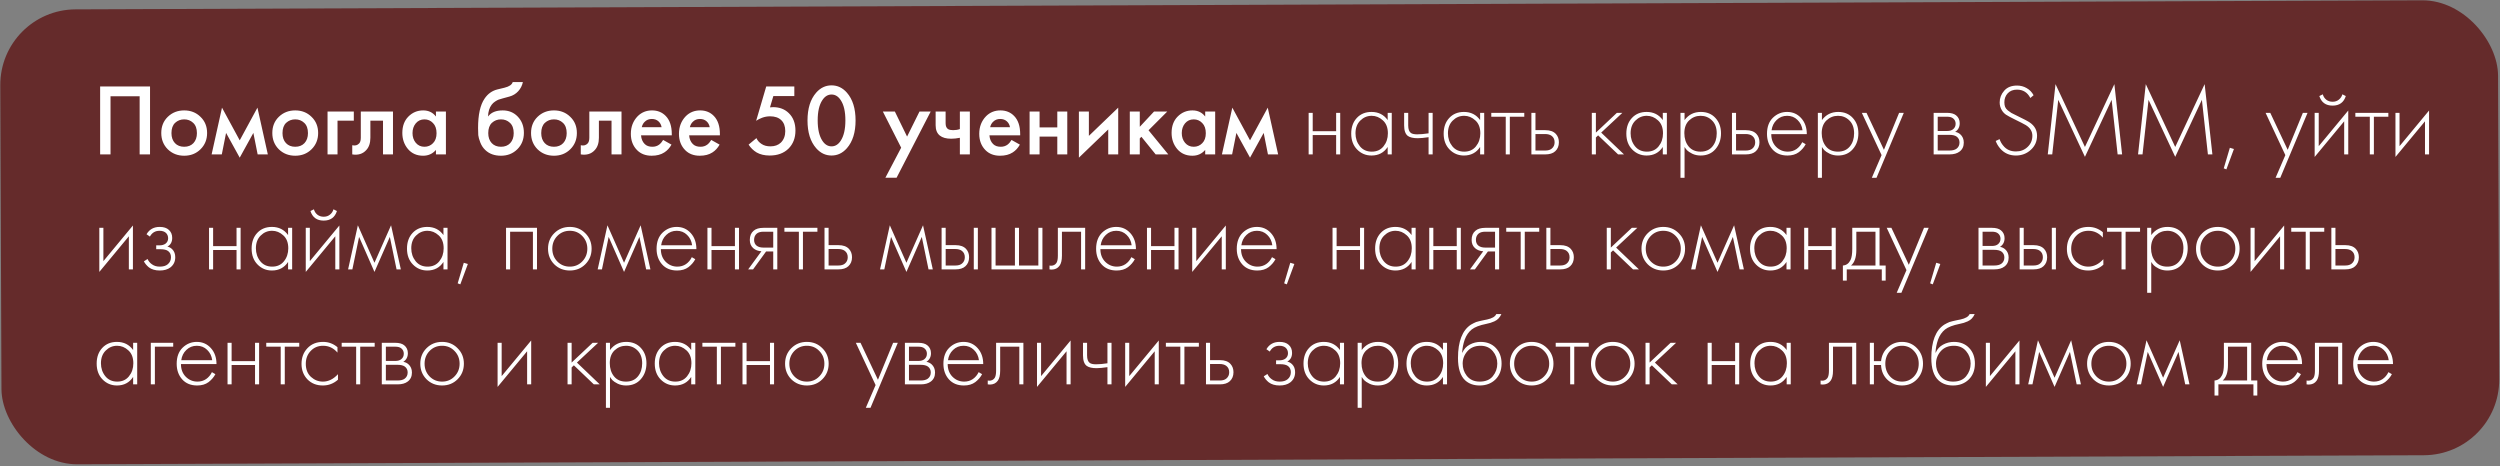
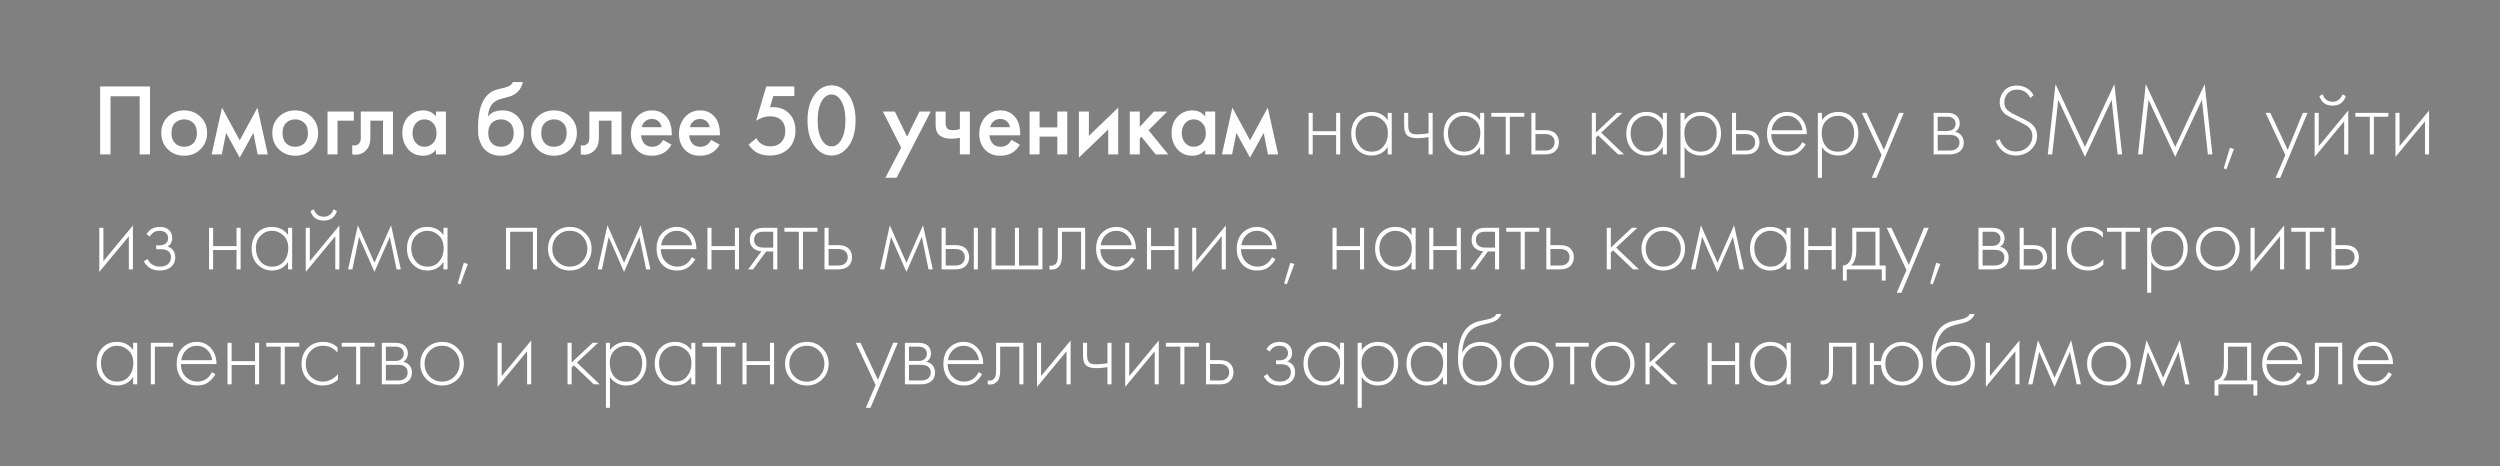
<svg xmlns="http://www.w3.org/2000/svg" width="761" height="142" viewBox="0 0 761 142" fill="none">
  <rect x="0" y="0" width="761" height="142" fill="#808080" stroke="none" />
-   <rect y="2.938" width="760.324" height="138.482" rx="23" transform="rotate(-0.221 0 2.938)" fill="#652B2B" />
-   <path d="M30.48 26.323H45.67V47H42.508V29.299H33.642V47H30.48V26.323ZM51.076 35.561C52.419 34.259 54.083 33.608 56.067 33.608C58.051 33.608 59.704 34.259 61.027 35.561C62.37 36.842 63.042 38.485 63.042 40.49C63.042 42.474 62.37 44.127 61.027 45.45C59.704 46.752 58.051 47.403 56.067 47.403C54.083 47.403 52.419 46.752 51.076 45.45C49.753 44.127 49.092 42.474 49.092 40.49C49.092 38.485 49.753 36.842 51.076 35.561ZM53.246 43.559C53.949 44.303 54.889 44.675 56.067 44.675C57.245 44.675 58.185 44.303 58.888 43.559C59.591 42.794 59.942 41.782 59.942 40.521C59.942 39.136 59.56 38.093 58.795 37.39C58.051 36.687 57.142 36.336 56.067 36.336C54.992 36.336 54.073 36.687 53.308 37.39C52.564 38.093 52.192 39.136 52.192 40.521C52.192 41.782 52.543 42.794 53.246 43.559ZM64.415 47L67.577 32.771L72.971 42.722L78.365 32.771L81.527 47H78.427L77.125 40.459L72.971 47.992L68.817 40.459L67.515 47H64.415ZM84.877 35.561C86.22 34.259 87.884 33.608 89.868 33.608C91.852 33.608 93.505 34.259 94.828 35.561C96.171 36.842 96.843 38.485 96.843 40.49C96.843 42.474 96.171 44.127 94.828 45.45C93.505 46.752 91.852 47.403 89.868 47.403C87.884 47.403 86.22 46.752 84.877 45.45C83.554 44.127 82.893 42.474 82.893 40.49C82.893 38.485 83.554 36.842 84.877 35.561ZM87.047 43.559C87.75 44.303 88.69 44.675 89.868 44.675C91.046 44.675 91.986 44.303 92.689 43.559C93.392 42.794 93.743 41.782 93.743 40.521C93.743 39.136 93.361 38.093 92.596 37.39C91.852 36.687 90.943 36.336 89.868 36.336C88.793 36.336 87.874 36.687 87.109 37.39C86.365 38.093 85.993 39.136 85.993 40.521C85.993 41.782 86.344 42.794 87.047 43.559ZM99.704 47V33.949H107.701V36.739H102.741V47H99.704ZM119.625 33.949V47H116.587V36.739H112.743V41.916C112.743 43.528 112.33 44.778 111.503 45.667C110.449 46.845 109.023 47.289 107.225 47V44.21C108.114 44.417 108.827 44.22 109.364 43.621C109.674 43.249 109.829 42.681 109.829 41.916V33.949H119.625ZM132.699 35.468V33.949H135.737V47H132.699V45.636C131.686 46.814 130.384 47.403 128.793 47.403C126.871 47.403 125.331 46.721 124.174 45.357C123.037 43.993 122.469 42.36 122.469 40.459C122.469 38.392 123.079 36.739 124.298 35.499C125.538 34.238 127.047 33.608 128.824 33.608C130.457 33.608 131.748 34.228 132.699 35.468ZM129.196 36.336C128.121 36.336 127.243 36.739 126.561 37.545C125.9 38.351 125.569 39.343 125.569 40.521C125.569 41.678 125.9 42.66 126.561 43.466C127.243 44.272 128.121 44.675 129.196 44.675C130.229 44.675 131.097 44.313 131.8 43.59C132.523 42.867 132.885 41.854 132.885 40.552C132.885 39.209 132.523 38.175 131.8 37.452C131.097 36.708 130.229 36.336 129.196 36.336ZM156.063 24.99H159.163C158.935 26.065 158.46 26.995 157.737 27.78C157.013 28.565 156.125 29.103 155.071 29.392L153.025 29.95C152.487 30.095 152.074 30.219 151.785 30.322C151.495 30.425 151.134 30.622 150.7 30.911C150.286 31.18 149.935 31.51 149.646 31.903C148.964 32.812 148.602 33.99 148.561 35.437H148.592C149.501 34.218 150.979 33.608 153.025 33.608C154.864 33.608 156.383 34.228 157.582 35.468C158.842 36.77 159.473 38.423 159.473 40.428C159.473 42.453 158.801 44.127 157.458 45.45C156.135 46.752 154.482 47.403 152.498 47.403C150.514 47.403 148.922 46.824 147.724 45.667C147.062 45.047 146.556 44.282 146.205 43.373C145.853 42.464 145.647 41.72 145.585 41.141C145.543 40.542 145.523 39.818 145.523 38.971C145.523 34.92 146.184 31.934 147.507 30.012C148.499 28.545 149.801 27.615 151.413 27.222L153.583 26.695C155.009 26.344 155.835 25.775 156.063 24.99ZM149.677 43.559C150.379 44.303 151.32 44.675 152.498 44.675C153.676 44.675 154.616 44.303 155.319 43.559C156.021 42.794 156.373 41.782 156.373 40.521C156.373 39.136 155.99 38.093 155.226 37.39C154.482 36.687 153.572 36.336 152.498 36.336C151.423 36.336 150.503 36.687 149.739 37.39C148.995 38.093 148.623 39.136 148.623 40.521C148.623 41.782 148.974 42.794 149.677 43.559ZM163.635 35.561C164.979 34.259 166.642 33.608 168.626 33.608C170.61 33.608 172.264 34.259 173.586 35.561C174.93 36.842 175.601 38.485 175.601 40.49C175.601 42.474 174.93 44.127 173.586 45.45C172.264 46.752 170.61 47.403 168.626 47.403C166.642 47.403 164.979 46.752 163.635 45.45C162.313 44.127 161.651 42.474 161.651 40.49C161.651 38.485 162.313 36.842 163.635 35.561ZM165.805 43.559C166.508 44.303 167.448 44.675 168.626 44.675C169.804 44.675 170.745 44.303 171.447 43.559C172.15 42.794 172.501 41.782 172.501 40.521C172.501 39.136 172.119 38.093 171.354 37.39C170.61 36.687 169.701 36.336 168.626 36.336C167.552 36.336 166.632 36.687 165.867 37.39C165.123 38.093 164.751 39.136 164.751 40.521C164.751 41.782 165.103 42.794 165.805 43.559ZM189.188 33.949V47H186.15V36.739H182.306V41.916C182.306 43.528 181.892 44.778 181.066 45.667C180.012 46.845 178.586 47.289 176.788 47V44.21C177.676 44.417 178.389 44.22 178.927 43.621C179.237 43.249 179.392 42.681 179.392 41.916V33.949H189.188ZM201.858 42.598L204.4 44.024C203.822 45.057 203.088 45.853 202.199 46.411C201.187 47.072 199.905 47.403 198.355 47.403C196.537 47.403 195.069 46.845 193.953 45.729C192.672 44.448 192.031 42.784 192.031 40.738C192.031 38.589 192.724 36.801 194.108 35.375C195.286 34.197 196.743 33.608 198.479 33.608C200.174 33.608 201.569 34.176 202.664 35.313C203.884 36.574 204.493 38.413 204.493 40.831V41.203H195.131C195.214 42.298 195.586 43.177 196.247 43.838C196.805 44.396 197.58 44.675 198.572 44.675C199.378 44.675 200.071 44.458 200.649 44.024C201.125 43.652 201.528 43.177 201.858 42.598ZM195.348 38.723H201.393C201.269 38 200.959 37.411 200.463 36.956C199.926 36.46 199.244 36.212 198.417 36.212C197.549 36.212 196.836 36.491 196.278 37.049C195.824 37.462 195.514 38.02 195.348 38.723ZM216.503 42.598L219.045 44.024C218.467 45.057 217.733 45.853 216.844 46.411C215.832 47.072 214.55 47.403 213 47.403C211.182 47.403 209.714 46.845 208.598 45.729C207.317 44.448 206.676 42.784 206.676 40.738C206.676 38.589 207.369 36.801 208.753 35.375C209.931 34.197 211.388 33.608 213.124 33.608C214.819 33.608 216.214 34.176 217.309 35.313C218.529 36.574 219.138 38.413 219.138 40.831V41.203H209.776C209.859 42.298 210.231 43.177 210.892 43.838C211.45 44.396 212.225 44.675 213.217 44.675C214.023 44.675 214.716 44.458 215.294 44.024C215.77 43.652 216.173 43.177 216.503 42.598ZM209.993 38.723H216.038C215.914 38 215.604 37.411 215.108 36.956C214.571 36.46 213.889 36.212 213.062 36.212C212.194 36.212 211.481 36.491 210.923 37.049C210.469 37.462 210.159 38.02 209.993 38.723ZM241.794 26.323V29.237H235.408L234.385 32.678C234.798 32.637 235.118 32.616 235.346 32.616C237.288 32.616 238.88 33.226 240.12 34.445C241.463 35.747 242.135 37.514 242.135 39.746C242.135 41.999 241.432 43.828 240.027 45.233C238.601 46.638 236.689 47.341 234.292 47.341C232.721 47.341 231.398 47.031 230.324 46.411C229.332 45.812 228.515 45.016 227.875 44.024L230.262 42.04C230.551 42.743 231.078 43.342 231.843 43.838C232.545 44.313 233.444 44.551 234.54 44.551C235.842 44.551 236.896 44.169 237.702 43.404C238.59 42.515 239.035 41.348 239.035 39.901C239.035 38.454 238.621 37.338 237.795 36.553C236.989 35.788 235.862 35.406 234.416 35.406C233.589 35.406 232.783 35.551 231.998 35.84C231.295 36.109 230.685 36.419 230.169 36.77L233.238 26.323H241.794ZM257.801 45.109C256.499 46.597 254.938 47.341 253.12 47.341C251.301 47.341 249.741 46.597 248.439 45.109C246.682 43.104 245.804 40.294 245.804 36.677C245.804 33.04 246.682 30.219 248.439 28.214C249.741 26.726 251.301 25.982 253.12 25.982C254.938 25.982 256.499 26.726 257.801 28.214C259.557 30.219 260.436 33.04 260.436 36.677C260.436 40.294 259.557 43.104 257.801 45.109ZM255.91 30.477C255.166 29.34 254.236 28.772 253.12 28.772C252.004 28.772 251.074 29.34 250.33 30.477C249.379 31.882 248.904 33.939 248.904 36.646C248.904 39.333 249.379 41.399 250.33 42.846C251.074 43.983 252.004 44.551 253.12 44.551C254.236 44.551 255.166 43.983 255.91 42.846C256.86 41.399 257.336 39.333 257.336 36.646C257.336 33.939 256.86 31.882 255.91 30.477ZM269.511 54.099L274.316 44.954L268.736 33.949H272.394L276.114 41.575L279.896 33.949H283.306L272.921 54.099H269.511ZM292.185 47V41.947C291.255 42.133 290.367 42.226 289.519 42.226C288.031 42.226 286.884 41.906 286.078 41.265C285.231 40.583 284.807 39.539 284.807 38.134V33.949H287.845V37.514C287.845 38.403 288.104 39.002 288.62 39.312C288.972 39.519 289.478 39.622 290.139 39.622C290.883 39.622 291.565 39.508 292.185 39.281V33.949H295.223V47H292.185ZM307.908 42.598L310.45 44.024C309.872 45.057 309.138 45.853 308.249 46.411C307.237 47.072 305.955 47.403 304.405 47.403C302.587 47.403 301.119 46.845 300.003 45.729C298.722 44.448 298.081 42.784 298.081 40.738C298.081 38.589 298.774 36.801 300.158 35.375C301.336 34.197 302.793 33.608 304.529 33.608C306.224 33.608 307.619 34.176 308.714 35.313C309.934 36.574 310.543 38.413 310.543 40.831V41.203H301.181C301.264 42.298 301.636 43.177 302.297 43.838C302.855 44.396 303.63 44.675 304.622 44.675C305.428 44.675 306.121 44.458 306.699 44.024C307.175 43.652 307.578 43.177 307.908 42.598ZM301.398 38.723H307.443C307.319 38 307.009 37.411 306.513 36.956C305.976 36.46 305.294 36.212 304.467 36.212C303.599 36.212 302.886 36.491 302.328 37.049C301.874 37.462 301.564 38.02 301.398 38.723ZM313.409 47V33.949H316.447V38.785H321.841V33.949H324.879V47H321.841V41.575H316.447V47H313.409ZM328.417 33.949H331.455V41.358L340.383 32.771V47H337.345V39.405L328.417 47.992V33.949ZM343.91 33.949H346.948V38.599L351.288 33.949H355.318L349.614 39.653L355.628 47H351.784L347.444 41.637L346.948 42.133V47H343.91V33.949ZM366.861 35.468V33.949H369.899V47H366.861V45.636C365.849 46.814 364.547 47.403 362.955 47.403C361.033 47.403 359.494 46.721 358.336 45.357C357.2 43.993 356.631 42.36 356.631 40.459C356.631 38.392 357.241 36.739 358.46 35.499C359.7 34.238 361.209 33.608 362.986 33.608C364.619 33.608 365.911 34.228 366.861 35.468ZM363.358 36.336C362.284 36.336 361.405 36.739 360.723 37.545C360.062 38.351 359.731 39.343 359.731 40.521C359.731 41.678 360.062 42.66 360.723 43.466C361.405 44.272 362.284 44.675 363.358 44.675C364.392 44.675 365.26 44.313 365.962 43.59C366.686 42.867 367.047 41.854 367.047 40.552C367.047 39.209 366.686 38.175 365.962 37.452C365.26 36.708 364.392 36.336 363.358 36.336ZM371.954 47L375.116 32.771L380.51 42.722L385.904 32.771L389.066 47H385.966L384.664 40.459L380.51 47.992L376.356 40.459L375.054 47H371.954ZM398.35 47V34.352H399.59V39.932H406.72V34.352H407.96V47H406.72V41.11H399.59V47H398.35ZM422.409 36.553V34.352H423.649V47H422.409V44.737C421.272 46.473 419.629 47.341 417.48 47.341C415.765 47.341 414.308 46.731 413.109 45.512C411.91 44.293 411.311 42.681 411.311 40.676C411.311 38.713 411.879 37.121 413.016 35.902C414.153 34.683 415.641 34.073 417.48 34.073C419.588 34.073 421.231 34.9 422.409 36.553ZM417.542 35.251C416.199 35.251 415.041 35.737 414.07 36.708C413.099 37.659 412.613 38.95 412.613 40.583C412.613 42.092 413.057 43.404 413.946 44.52C414.835 45.615 416.044 46.163 417.573 46.163C419.082 46.163 420.27 45.626 421.138 44.551C422.027 43.456 422.471 42.133 422.471 40.583C422.471 38.868 421.965 37.555 420.952 36.646C419.939 35.716 418.803 35.251 417.542 35.251ZM434.859 47V41.761C433.495 41.968 432.39 42.071 431.542 42.071C430.199 42.071 429.207 41.844 428.566 41.389C427.802 40.831 427.419 39.756 427.419 38.165V34.352H428.659V38.165C428.659 39.322 428.938 40.097 429.496 40.49C429.889 40.759 430.519 40.893 431.387 40.893C432.359 40.893 433.516 40.79 434.859 40.583V34.352H436.099V47H434.859ZM450.549 36.553V34.352H451.789V47H450.549V44.737C449.412 46.473 447.769 47.341 445.62 47.341C443.904 47.341 442.447 46.731 441.249 45.512C440.05 44.293 439.451 42.681 439.451 40.676C439.451 38.713 440.019 37.121 441.156 35.902C442.292 34.683 443.78 34.073 445.62 34.073C447.728 34.073 449.371 34.9 450.549 36.553ZM445.682 35.251C444.338 35.251 443.181 35.737 442.21 36.708C441.238 37.659 440.753 38.95 440.753 40.583C440.753 42.092 441.197 43.404 442.086 44.52C442.974 45.615 444.183 46.163 445.713 46.163C447.221 46.163 448.41 45.626 449.278 44.551C450.166 43.456 450.611 42.133 450.611 40.583C450.611 38.868 450.104 37.555 449.092 36.646C448.079 35.716 446.942 35.251 445.682 35.251ZM458.349 47V35.53H453.947V34.352H463.991V35.53H459.589V47H458.349ZM466.156 34.352H467.396V39.622H470.403C471.85 39.622 472.925 40.015 473.627 40.8C474.227 41.461 474.526 42.298 474.526 43.311C474.526 44.448 474.154 45.357 473.41 46.039C472.728 46.68 471.716 47 470.372 47H466.156V34.352ZM467.396 45.822H470.372C471.24 45.822 471.902 45.626 472.356 45.233C472.935 44.758 473.224 44.117 473.224 43.311C473.224 42.464 472.925 41.813 472.325 41.358C471.829 40.986 471.158 40.8 470.31 40.8H467.396V45.822ZM484.548 34.352H485.788V40.366L492.174 34.352H493.848L487.4 40.366L494.344 47H492.546L486.47 41.203L485.788 41.854V47H484.548V34.352ZM506.155 36.553V34.352H507.395V47H506.155V44.737C505.018 46.473 503.375 47.341 501.226 47.341C499.511 47.341 498.054 46.731 496.855 45.512C495.656 44.293 495.057 42.681 495.057 40.676C495.057 38.713 495.625 37.121 496.762 35.902C497.899 34.683 499.387 34.073 501.226 34.073C503.334 34.073 504.977 34.9 506.155 36.553ZM501.288 35.251C499.945 35.251 498.787 35.737 497.816 36.708C496.845 37.659 496.359 38.95 496.359 40.583C496.359 42.092 496.803 43.404 497.692 44.52C498.581 45.615 499.79 46.163 501.319 46.163C502.828 46.163 504.016 45.626 504.884 44.551C505.773 43.456 506.217 42.133 506.217 40.583C506.217 38.868 505.711 37.555 504.698 36.646C503.685 35.716 502.549 35.251 501.288 35.251ZM512.777 44.737V54.13H511.537V34.352H512.777V36.553C513.997 34.9 515.65 34.073 517.737 34.073C519.597 34.073 521.085 34.693 522.201 35.933C523.317 37.152 523.875 38.702 523.875 40.583C523.875 42.505 523.307 44.117 522.17 45.419C521.054 46.7 519.556 47.341 517.675 47.341C516.725 47.341 515.867 47.155 515.102 46.783C514.338 46.39 513.811 46.039 513.521 45.729C513.232 45.398 512.984 45.068 512.777 44.737ZM514.017 44.582C514.885 45.636 516.094 46.163 517.644 46.163C519.194 46.163 520.403 45.636 521.271 44.582C522.139 43.528 522.573 42.195 522.573 40.583C522.573 38.909 522.098 37.607 521.147 36.677C520.197 35.726 519.039 35.251 517.675 35.251C516.332 35.251 515.164 35.716 514.172 36.646C513.201 37.576 512.715 38.868 512.715 40.521C512.715 42.154 513.149 43.507 514.017 44.582ZM527.212 34.352H528.452V39.622H531.459C532.905 39.622 533.98 40.015 534.683 40.8C535.282 41.461 535.582 42.298 535.582 43.311C535.582 44.448 535.21 45.357 534.466 46.039C533.784 46.68 532.771 47 531.428 47H527.212V34.352ZM528.452 45.822H531.428C532.296 45.822 532.957 45.626 533.412 45.233C533.99 44.758 534.28 44.117 534.28 43.311C534.28 42.464 533.98 41.813 533.381 41.358C532.885 40.986 532.213 40.8 531.366 40.8H528.452V45.822ZM549.993 40.831H539.174C539.174 42.402 539.66 43.683 540.631 44.675C541.623 45.667 542.811 46.163 544.196 46.163C545.188 46.163 546.066 45.905 546.831 45.388C547.596 44.851 548.185 44.148 548.598 43.28L549.652 43.9C549.177 44.809 548.484 45.615 547.575 46.318C546.666 47 545.508 47.341 544.103 47.341C542.181 47.341 540.662 46.721 539.546 45.481C538.43 44.22 537.872 42.639 537.872 40.738C537.872 38.651 538.471 37.018 539.67 35.84C540.889 34.662 542.336 34.073 544.01 34.073C545.725 34.073 547.151 34.703 548.288 35.964C549.425 37.225 549.993 38.847 549.993 40.831ZM539.267 39.653H548.691C548.526 38.372 548.009 37.318 547.141 36.491C546.294 35.664 545.25 35.251 544.01 35.251C542.749 35.251 541.685 35.675 540.817 36.522C539.949 37.349 539.432 38.392 539.267 39.653ZM554.593 44.737V54.13H553.353V34.352H554.593V36.553C555.813 34.9 557.466 34.073 559.553 34.073C561.413 34.073 562.901 34.693 564.017 35.933C565.133 37.152 565.691 38.702 565.691 40.583C565.691 42.505 565.123 44.117 563.986 45.419C562.87 46.7 561.372 47.341 559.491 47.341C558.541 47.341 557.683 47.155 556.918 46.783C556.154 46.39 555.627 46.039 555.337 45.729C555.048 45.398 554.8 45.068 554.593 44.737ZM555.833 44.582C556.701 45.636 557.91 46.163 559.46 46.163C561.01 46.163 562.219 45.636 563.087 44.582C563.955 43.528 564.389 42.195 564.389 40.583C564.389 38.909 563.914 37.607 562.963 36.677C562.013 35.726 560.855 35.251 559.491 35.251C558.148 35.251 556.98 35.716 555.988 36.646C555.017 37.576 554.531 38.868 554.531 40.521C554.531 42.154 554.965 43.507 555.833 44.582ZM569.779 54.13L572.755 47.217L566.741 34.352H568.167L573.468 45.605L578.087 34.352H579.513L571.205 54.13H569.779ZM588.6 34.352H592.723C593.901 34.352 594.8 34.6 595.42 35.096C596.164 35.695 596.536 36.501 596.536 37.514C596.536 38.671 596.071 39.55 595.141 40.149C595.72 40.232 596.236 40.469 596.691 40.862C597.414 41.503 597.776 42.35 597.776 43.404C597.776 44.582 597.352 45.491 596.505 46.132C595.761 46.711 594.728 47 593.405 47H588.6V34.352ZM589.84 39.87H592.723C593.488 39.87 594.087 39.694 594.521 39.343C595.038 38.93 595.296 38.372 595.296 37.669C595.296 36.987 595.038 36.439 594.521 36.026C594.108 35.695 593.508 35.53 592.723 35.53H589.84V39.87ZM589.84 45.822H593.405C594.356 45.822 595.079 45.636 595.575 45.264C596.174 44.809 596.474 44.179 596.474 43.373C596.474 42.629 596.195 42.04 595.637 41.606C595.141 41.234 594.397 41.048 593.405 41.048H589.84V45.822ZM619.025 28.989L618.033 29.826C617.165 28.131 615.812 27.284 613.972 27.284C612.794 27.284 611.854 27.656 611.151 28.4C610.469 29.144 610.128 30.053 610.128 31.128C610.128 31.665 610.201 32.13 610.345 32.523C610.511 32.916 610.79 33.277 611.182 33.608C611.596 33.939 611.957 34.197 612.267 34.383C612.577 34.548 613.073 34.796 613.755 35.127C615.987 36.202 617.362 36.925 617.878 37.297C619.346 38.31 620.079 39.643 620.079 41.296C620.079 43.011 619.449 44.448 618.188 45.605C616.928 46.762 615.409 47.341 613.631 47.341C611.668 47.341 610.066 46.618 608.826 45.171C608.227 44.468 607.783 43.714 607.493 42.908L608.671 42.35C608.919 43.094 609.291 43.755 609.787 44.334C610.717 45.512 612.009 46.101 613.662 46.101C615.068 46.101 616.246 45.646 617.196 44.737C618.168 43.828 618.653 42.691 618.653 41.327C618.653 39.984 617.982 38.899 616.638 38.072C616.039 37.721 614.871 37.121 613.135 36.274C611.999 35.716 611.162 35.261 610.624 34.91C610.108 34.559 609.684 34.104 609.353 33.546C608.919 32.823 608.702 32.037 608.702 31.19C608.702 29.847 609.157 28.658 610.066 27.625C610.976 26.571 612.288 26.044 614.003 26.044C615.057 26.044 616.029 26.302 616.917 26.819C617.806 27.315 618.509 28.038 619.025 28.989ZM624.704 47H623.34L625.696 25.61L634.655 44.737L643.614 25.61L645.97 47H644.606L642.777 30.384C637.383 41.957 634.676 47.744 634.655 47.744L626.533 30.384L624.704 47ZM652.185 47H650.821L653.177 25.61L662.136 44.737L671.095 25.61L673.451 47H672.087L670.258 30.384C664.864 41.957 662.157 47.744 662.136 47.744L654.014 30.384L652.185 47ZM676.907 51.247L678.767 44.985L680.007 45.357L677.713 51.557L676.907 51.247ZM692.684 54.13L695.66 47.217L689.646 34.352H691.072L696.373 45.605L700.992 34.352H702.418L694.11 54.13H692.684ZM704.58 34.352H705.82V44.489L714.81 33.639V47H713.57V36.925L704.58 47.775V34.352ZM706.006 29.237L707.06 28.71C707.225 29.351 707.566 29.888 708.083 30.322C708.62 30.756 709.271 30.973 710.036 30.973C710.801 30.973 711.441 30.756 711.958 30.322C712.495 29.888 712.847 29.351 713.012 28.71L714.066 29.237C713.446 31.18 712.103 32.151 710.036 32.151C707.969 32.151 706.626 31.18 706.006 29.237ZM721.371 47V35.53H716.969V34.352H727.013V35.53H722.611V47H721.371ZM729.178 34.352H730.418V44.489L739.408 33.639V47H738.168V36.925L729.178 47.775V34.352ZM30.232 69.352H31.472V79.489L40.462 68.639V82H39.222V71.925L30.232 82.775V69.352ZM45.628 72.018L44.605 71.305C45.473 69.817 46.806 69.073 48.604 69.073C49.823 69.073 50.753 69.373 51.394 69.972C52.076 70.571 52.417 71.388 52.417 72.421C52.417 73.661 51.931 74.539 50.96 75.056C51.518 75.18 52.014 75.459 52.448 75.893C53.047 76.492 53.347 77.298 53.347 78.311C53.347 79.613 52.851 80.646 51.859 81.411C51.032 82.031 49.957 82.341 48.635 82.341C47.271 82.341 46.165 82.021 45.318 81.38C44.636 80.822 44.129 80.212 43.799 79.551L44.915 78.838C45.225 79.52 45.669 80.057 46.248 80.45C46.888 80.925 47.684 81.163 48.635 81.163C49.689 81.163 50.495 80.925 51.053 80.45C51.714 79.913 52.045 79.189 52.045 78.28C52.045 77.474 51.755 76.854 51.177 76.42C50.681 76.048 49.906 75.862 48.852 75.862H47.55V74.684H48.511C49.317 74.684 49.947 74.508 50.402 74.157C50.918 73.744 51.177 73.206 51.177 72.545C51.177 71.884 50.96 71.336 50.526 70.902C50.05 70.468 49.399 70.251 48.573 70.251C47.25 70.251 46.268 70.84 45.628 72.018ZM63.632 82V69.352H64.872V74.932H72.002V69.352H73.242V82H72.002V76.11H64.872V82H63.632ZM87.691 71.553V69.352H88.931V82H87.691V79.737C86.555 81.473 84.912 82.341 82.762 82.341C81.047 82.341 79.59 81.731 78.391 80.512C77.193 79.293 76.593 77.681 76.593 75.676C76.593 73.713 77.162 72.121 78.298 70.902C79.435 69.683 80.923 69.073 82.762 69.073C84.87 69.073 86.513 69.9 87.691 71.553ZM82.824 70.251C81.481 70.251 80.324 70.737 79.352 71.708C78.381 72.659 77.895 73.95 77.895 75.583C77.895 77.092 78.34 78.404 79.228 79.52C80.117 80.615 81.326 81.163 82.855 81.163C84.364 81.163 85.552 80.626 86.42 79.551C87.309 78.456 87.753 77.133 87.753 75.583C87.753 73.868 87.247 72.555 86.234 71.646C85.222 70.716 84.085 70.251 82.824 70.251ZM93.074 69.352H94.314V79.489L103.304 68.639V82H102.064V71.925L93.074 82.775V69.352ZM94.5 64.237L95.554 63.71C95.719 64.351 96.06 64.888 96.577 65.322C97.114 65.756 97.765 65.973 98.53 65.973C99.294 65.973 99.935 65.756 100.452 65.322C100.989 64.888 101.34 64.351 101.506 63.71L102.56 64.237C101.94 66.18 100.596 67.151 98.53 67.151C96.463 67.151 95.12 66.18 94.5 64.237ZM105.958 82L108.934 68.577L113.987 79.985L119.04 68.577L122.016 82H120.714L118.668 72.111L113.987 82.775L109.306 72.111L107.26 82H105.958ZM134.987 71.553V69.352H136.227V82H134.987V79.737C133.85 81.473 132.207 82.341 130.058 82.341C128.342 82.341 126.885 81.731 125.687 80.512C124.488 79.293 123.889 77.681 123.889 75.676C123.889 73.713 124.457 72.121 125.594 70.902C126.73 69.683 128.218 69.073 130.058 69.073C132.166 69.073 133.809 69.9 134.987 71.553ZM130.12 70.251C128.776 70.251 127.619 70.737 126.648 71.708C125.676 72.659 125.191 73.95 125.191 75.583C125.191 77.092 125.635 78.404 126.524 79.52C127.412 80.615 128.621 81.163 130.151 81.163C131.659 81.163 132.848 80.626 133.716 79.551C134.604 78.456 135.049 77.133 135.049 75.583C135.049 73.868 134.542 72.555 133.53 71.646C132.517 70.716 131.38 70.251 130.12 70.251ZM139.315 86.247L141.175 79.985L142.415 80.357L140.121 86.557L139.315 86.247ZM154.038 82V69.352H163.462V82H162.222V70.53H155.278V82H154.038ZM168.709 70.995C169.99 69.714 171.571 69.073 173.452 69.073C175.332 69.073 176.903 69.714 178.164 70.995C179.445 72.256 180.086 73.826 180.086 75.707C180.086 77.588 179.445 79.169 178.164 80.45C176.903 81.711 175.332 82.341 173.452 82.341C171.571 82.341 169.99 81.711 168.709 80.45C167.448 79.169 166.818 77.588 166.818 75.707C166.818 73.826 167.448 72.256 168.709 70.995ZM169.639 79.582C170.672 80.636 171.943 81.163 173.452 81.163C174.96 81.163 176.221 80.636 177.234 79.582C178.267 78.528 178.784 77.236 178.784 75.707C178.784 74.178 178.267 72.886 177.234 71.832C176.221 70.778 174.96 70.251 173.452 70.251C171.943 70.251 170.672 70.778 169.639 71.832C168.626 72.886 168.12 74.178 168.12 75.707C168.12 77.236 168.626 78.528 169.639 79.582ZM181.931 82L184.907 68.577L189.96 79.985L195.013 68.577L197.989 82H196.687L194.641 72.111L189.96 82.775L185.279 72.111L183.233 82H181.931ZM211.983 75.831H201.164C201.164 77.402 201.649 78.683 202.621 79.675C203.613 80.667 204.801 81.163 206.186 81.163C207.178 81.163 208.056 80.905 208.821 80.388C209.585 79.851 210.174 79.148 210.588 78.28L211.642 78.9C211.166 79.809 210.474 80.615 209.565 81.318C208.655 82 207.498 82.341 206.093 82.341C204.171 82.341 202.652 81.721 201.536 80.481C200.42 79.22 199.862 77.639 199.862 75.738C199.862 73.651 200.461 72.018 201.66 70.84C202.879 69.662 204.326 69.073 206 69.073C207.715 69.073 209.141 69.703 210.278 70.964C211.414 72.225 211.983 73.847 211.983 75.831ZM201.257 74.653H210.681C210.515 73.372 209.999 72.318 209.131 71.491C208.283 70.664 207.24 70.251 206 70.251C204.739 70.251 203.675 70.675 202.807 71.522C201.939 72.349 201.422 73.392 201.257 74.653ZM215.343 82V69.352H216.583V74.932H223.713V69.352H224.953V82H223.713V76.11H216.583V82H215.343ZM227.746 82L231.776 76.482C230.805 76.441 229.978 76.131 229.296 75.552C228.594 74.932 228.242 74.095 228.242 73.041C228.242 71.822 228.625 70.892 229.389 70.251C230.071 69.652 231.074 69.352 232.396 69.352H236.612V82H235.372V76.544H233.202L229.234 82H227.746ZM235.372 75.366V70.53H232.396C231.528 70.53 230.857 70.716 230.381 71.088C229.823 71.563 229.544 72.204 229.544 73.01C229.544 73.795 229.813 74.395 230.35 74.808C230.846 75.18 231.528 75.366 232.396 75.366H235.372ZM243.176 82V70.53H238.774V69.352H248.818V70.53H244.416V82H243.176ZM250.983 69.352H252.223V74.622H255.23C256.677 74.622 257.752 75.015 258.454 75.8C259.054 76.461 259.353 77.298 259.353 78.311C259.353 79.448 258.981 80.357 258.237 81.039C257.555 81.68 256.543 82 255.199 82H250.983V69.352ZM252.223 80.822H255.199C256.067 80.822 256.729 80.626 257.183 80.233C257.762 79.758 258.051 79.117 258.051 78.311C258.051 77.464 257.752 76.813 257.152 76.358C256.656 75.986 255.985 75.8 255.137 75.8H252.223V80.822ZM267.887 82L270.863 68.577L275.916 79.985L280.969 68.577L283.945 82H282.643L280.597 72.111L275.916 82.775L271.235 72.111L269.189 82H267.887ZM286.624 69.352H287.864V74.622H290.871C292.317 74.622 293.392 75.015 294.095 75.8C294.694 76.461 294.994 77.298 294.994 78.311C294.994 79.448 294.622 80.357 293.878 81.039C293.196 81.68 292.183 82 290.84 82H286.624V69.352ZM287.864 80.822H290.84C291.708 80.822 292.369 80.626 292.824 80.233C293.402 79.758 293.692 79.117 293.692 78.311C293.692 77.464 293.392 76.813 292.793 76.358C292.297 75.986 291.625 75.8 290.778 75.8H287.864V80.822ZM296.42 69.352H297.66V82H296.42V69.352ZM301.814 82V69.352H303.054V80.822H308.944V69.352H310.184V80.822H316.074V69.352H317.314V82H301.814ZM330.32 69.352V82H329.08V70.53H323.252V77.846C323.252 79.231 323.004 80.254 322.508 80.915C321.95 81.68 321.144 82.062 320.09 82.062C319.966 82.062 319.759 82.041 319.47 82V80.822C319.677 80.863 319.832 80.884 319.935 80.884C320.638 80.884 321.185 80.605 321.578 80.047C321.867 79.592 322.012 78.859 322.012 77.846V69.352H330.32ZM345.779 75.831H334.96C334.96 77.402 335.446 78.683 336.417 79.675C337.409 80.667 338.598 81.163 339.982 81.163C340.974 81.163 341.853 80.905 342.617 80.388C343.382 79.851 343.971 79.148 344.384 78.28L345.438 78.9C344.963 79.809 344.271 80.615 343.361 81.318C342.452 82 341.295 82.341 339.889 82.341C337.967 82.341 336.448 81.721 335.332 80.481C334.216 79.22 333.658 77.639 333.658 75.738C333.658 73.651 334.258 72.018 335.456 70.84C336.676 69.662 338.122 69.073 339.796 69.073C341.512 69.073 342.938 69.703 344.074 70.964C345.211 72.225 345.779 73.847 345.779 75.831ZM335.053 74.653H344.477C344.312 73.372 343.795 72.318 342.927 71.491C342.08 70.664 341.036 70.251 339.796 70.251C338.536 70.251 337.471 70.675 336.603 71.522C335.735 72.349 335.219 73.392 335.053 74.653ZM349.14 82V69.352H350.38V74.932H357.51V69.352H358.75V82H357.51V76.11H350.38V82H349.14ZM362.907 69.352H364.147V79.489L373.137 68.639V82H371.897V71.925L362.907 82.775V69.352ZM388.594 75.831H377.775C377.775 77.402 378.261 78.683 379.232 79.675C380.224 80.667 381.413 81.163 382.797 81.163C383.789 81.163 384.668 80.905 385.432 80.388C386.197 79.851 386.786 79.148 387.199 78.28L388.253 78.9C387.778 79.809 387.086 80.615 386.176 81.318C385.267 82 384.11 82.341 382.704 82.341C380.782 82.341 379.263 81.721 378.147 80.481C377.031 79.22 376.473 77.639 376.473 75.738C376.473 73.651 377.073 72.018 378.271 70.84C379.491 69.662 380.937 69.073 382.611 69.073C384.327 69.073 385.753 69.703 386.889 70.964C388.026 72.225 388.594 73.847 388.594 75.831ZM377.868 74.653H387.292C387.127 73.372 386.61 72.318 385.742 71.491C384.895 70.664 383.851 70.251 382.611 70.251C381.351 70.251 380.286 70.675 379.418 71.522C378.55 72.349 378.034 73.392 377.868 74.653ZM390.901 86.247L392.761 79.985L394.001 80.357L391.707 86.557L390.901 86.247ZM405.624 82V69.352H406.864V74.932H413.994V69.352H415.234V82H413.994V76.11H406.864V82H405.624ZM429.683 71.553V69.352H430.923V82H429.683V79.737C428.546 81.473 426.903 82.341 424.754 82.341C423.039 82.341 421.582 81.731 420.383 80.512C419.184 79.293 418.585 77.681 418.585 75.676C418.585 73.713 419.153 72.121 420.29 70.902C421.427 69.683 422.915 69.073 424.754 69.073C426.862 69.073 428.505 69.9 429.683 71.553ZM424.816 70.251C423.473 70.251 422.315 70.737 421.344 71.708C420.373 72.659 419.887 73.95 419.887 75.583C419.887 77.092 420.331 78.404 421.22 79.52C422.109 80.615 423.318 81.163 424.847 81.163C426.356 81.163 427.544 80.626 428.412 79.551C429.301 78.456 429.745 77.133 429.745 75.583C429.745 73.868 429.239 72.555 428.226 71.646C427.213 70.716 426.077 70.251 424.816 70.251ZM435.065 82V69.352H436.305V74.932H443.435V69.352H444.675V82H443.435V76.11H436.305V82H435.065ZM447.468 82L451.498 76.482C450.527 76.441 449.7 76.131 449.018 75.552C448.316 74.932 447.964 74.095 447.964 73.041C447.964 71.822 448.347 70.892 449.111 70.251C449.793 69.652 450.796 69.352 452.118 69.352H456.334V82H455.094V76.544H452.924L448.956 82H447.468ZM455.094 75.366V70.53H452.118C451.25 70.53 450.579 70.716 450.103 71.088C449.545 71.563 449.266 72.204 449.266 73.01C449.266 73.795 449.535 74.395 450.072 74.808C450.568 75.18 451.25 75.366 452.118 75.366H455.094ZM462.899 82V70.53H458.497V69.352H468.541V70.53H464.139V82H462.899ZM470.706 69.352H471.946V74.622H474.953C476.399 74.622 477.474 75.015 478.177 75.8C478.776 76.461 479.076 77.298 479.076 78.311C479.076 79.448 478.704 80.357 477.96 81.039C477.278 81.68 476.265 82 474.922 82H470.706V69.352ZM471.946 80.822H474.922C475.79 80.822 476.451 80.626 476.906 80.233C477.484 79.758 477.774 79.117 477.774 78.311C477.774 77.464 477.474 76.813 476.875 76.358C476.379 75.986 475.707 75.8 474.86 75.8H471.946V80.822ZM489.097 69.352H490.337V75.366L496.723 69.352H498.397L491.949 75.366L498.893 82H497.095L491.019 76.203L490.337 76.854V82H489.097V69.352ZM501.558 70.995C502.839 69.714 504.42 69.073 506.301 69.073C508.182 69.073 509.752 69.714 511.013 70.995C512.294 72.256 512.935 73.826 512.935 75.707C512.935 77.588 512.294 79.169 511.013 80.45C509.752 81.711 508.182 82.341 506.301 82.341C504.42 82.341 502.839 81.711 501.558 80.45C500.297 79.169 499.667 77.588 499.667 75.707C499.667 73.826 500.297 72.256 501.558 70.995ZM502.488 79.582C503.521 80.636 504.792 81.163 506.301 81.163C507.81 81.163 509.07 80.636 510.083 79.582C511.116 78.528 511.633 77.236 511.633 75.707C511.633 74.178 511.116 72.886 510.083 71.832C509.07 70.778 507.81 70.251 506.301 70.251C504.792 70.251 503.521 70.778 502.488 71.832C501.475 72.886 500.969 74.178 500.969 75.707C500.969 77.236 501.475 78.528 502.488 79.582ZM514.78 82L517.756 68.577L522.809 79.985L527.862 68.577L530.838 82H529.536L527.49 72.111L522.809 82.775L518.128 72.111L516.082 82H514.78ZM543.809 71.553V69.352H545.049V82H543.809V79.737C542.672 81.473 541.029 82.341 538.88 82.341C537.165 82.341 535.708 81.731 534.509 80.512C533.31 79.293 532.711 77.681 532.711 75.676C532.711 73.713 533.279 72.121 534.416 70.902C535.553 69.683 537.041 69.073 538.88 69.073C540.988 69.073 542.631 69.9 543.809 71.553ZM538.942 70.251C537.599 70.251 536.441 70.737 535.47 71.708C534.499 72.659 534.013 73.95 534.013 75.583C534.013 77.092 534.457 78.404 535.346 79.52C536.235 80.615 537.444 81.163 538.973 81.163C540.482 81.163 541.67 80.626 542.538 79.551C543.427 78.456 543.871 77.133 543.871 75.583C543.871 73.868 543.365 72.555 542.352 71.646C541.339 70.716 540.203 70.251 538.942 70.251ZM549.191 82V69.352H550.431V74.932H557.561V69.352H558.801V82H557.561V76.11H550.431V82H549.191ZM563.827 69.352H572.135V80.822H573.995V85.41H572.817V82H562.153V85.41H560.975V80.822C562.008 80.76 562.783 80.202 563.3 79.148C563.651 78.425 563.827 77.288 563.827 75.738V69.352ZM570.895 80.822V70.53H565.067V76.11C565.067 78.342 564.529 79.913 563.455 80.822H570.895ZM577.356 89.13L580.332 82.217L574.318 69.352H575.744L581.045 80.605L585.664 69.352H587.09L578.782 89.13H577.356ZM587.532 86.247L589.392 79.985L590.632 80.357L588.338 86.557L587.532 86.247ZM602.255 69.352H606.378C607.556 69.352 608.455 69.6 609.075 70.096C609.819 70.695 610.191 71.501 610.191 72.514C610.191 73.671 609.726 74.55 608.796 75.149C609.374 75.232 609.891 75.469 610.346 75.862C611.069 76.503 611.431 77.35 611.431 78.404C611.431 79.582 611.007 80.491 610.16 81.132C609.416 81.711 608.382 82 607.06 82H602.255V69.352ZM603.495 74.87H606.378C607.142 74.87 607.742 74.694 608.176 74.343C608.692 73.93 608.951 73.372 608.951 72.669C608.951 71.987 608.692 71.439 608.176 71.026C607.762 70.695 607.163 70.53 606.378 70.53H603.495V74.87ZM603.495 80.822H607.06C608.01 80.822 608.734 80.636 609.23 80.264C609.829 79.809 610.129 79.179 610.129 78.373C610.129 77.629 609.85 77.04 609.292 76.606C608.796 76.234 608.052 76.048 607.06 76.048H603.495V80.822ZM614.781 69.352H616.021V74.622H619.028C620.474 74.622 621.549 75.015 622.252 75.8C622.851 76.461 623.151 77.298 623.151 78.311C623.151 79.448 622.779 80.357 622.035 81.039C621.353 81.68 620.34 82 618.997 82H614.781V69.352ZM616.021 80.822H618.997C619.865 80.822 620.526 80.626 620.981 80.233C621.559 79.758 621.849 79.117 621.849 78.311C621.849 77.464 621.549 76.813 620.95 76.358C620.454 75.986 619.782 75.8 618.935 75.8H616.021V80.822ZM624.577 69.352H625.817V82H624.577V69.352ZM640.108 70.685V72.328C638.909 70.943 637.452 70.251 635.737 70.251C634.207 70.251 632.947 70.778 631.955 71.832C630.963 72.865 630.467 74.167 630.467 75.738C630.467 77.433 630.994 78.766 632.048 79.737C633.102 80.688 634.311 81.163 635.675 81.163C637.349 81.163 638.878 80.409 640.263 78.9V80.574C638.94 81.752 637.4 82.341 635.644 82.341C633.742 82.341 632.182 81.721 630.963 80.481C629.764 79.22 629.165 77.65 629.165 75.769C629.165 73.847 629.764 72.256 630.963 70.995C632.161 69.714 633.753 69.073 635.737 69.073C637.369 69.073 638.826 69.61 640.108 70.685ZM645.792 82V70.53H641.39V69.352H651.434V70.53H647.032V82H645.792ZM654.84 79.737V89.13H653.6V69.352H654.84V71.553C656.059 69.9 657.712 69.073 659.8 69.073C661.66 69.073 663.148 69.693 664.264 70.933C665.38 72.152 665.938 73.702 665.938 75.583C665.938 77.505 665.369 79.117 664.233 80.419C663.117 81.7 661.618 82.341 659.738 82.341C658.787 82.341 657.929 82.155 657.165 81.783C656.4 81.39 655.873 81.039 655.584 80.729C655.294 80.398 655.046 80.068 654.84 79.737ZM656.08 79.582C656.948 80.636 658.157 81.163 659.707 81.163C661.257 81.163 662.466 80.636 663.334 79.582C664.202 78.528 664.636 77.195 664.636 75.583C664.636 73.909 664.16 72.607 663.21 71.677C662.259 70.726 661.102 70.251 659.738 70.251C658.394 70.251 657.227 70.716 656.235 71.646C655.263 72.576 654.778 73.868 654.778 75.521C654.778 77.154 655.212 78.507 656.08 79.582ZM670.359 70.995C671.64 69.714 673.221 69.073 675.102 69.073C676.983 69.073 678.553 69.714 679.814 70.995C681.095 72.256 681.736 73.826 681.736 75.707C681.736 77.588 681.095 79.169 679.814 80.45C678.553 81.711 676.983 82.341 675.102 82.341C673.221 82.341 671.64 81.711 670.359 80.45C669.098 79.169 668.468 77.588 668.468 75.707C668.468 73.826 669.098 72.256 670.359 70.995ZM671.289 79.582C672.322 80.636 673.593 81.163 675.102 81.163C676.611 81.163 677.871 80.636 678.884 79.582C679.917 78.528 680.434 77.236 680.434 75.707C680.434 74.178 679.917 72.886 678.884 71.832C677.871 70.778 676.611 70.251 675.102 70.251C673.593 70.251 672.322 70.778 671.289 71.832C670.276 72.886 669.77 74.178 669.77 75.707C669.77 77.236 670.276 78.528 671.289 79.582ZM685.069 69.352H686.309V79.489L695.299 68.639V82H694.059V71.925L685.069 82.775V69.352ZM701.86 82V70.53H697.458V69.352H707.502V70.53H703.1V82H701.86ZM709.667 69.352H710.907V74.622H713.914C715.361 74.622 716.436 75.015 717.138 75.8C717.738 76.461 718.037 77.298 718.037 78.311C718.037 79.448 717.665 80.357 716.921 81.039C716.239 81.68 715.227 82 713.883 82H709.667V69.352ZM710.907 80.822H713.883C714.751 80.822 715.413 80.626 715.867 80.233C716.446 79.758 716.735 79.117 716.735 78.311C716.735 77.464 716.436 76.813 715.836 76.358C715.34 75.986 714.669 75.8 713.821 75.8H710.907V80.822ZM40.524 106.553V104.352H41.764V117H40.524V114.737C39.387 116.473 37.744 117.341 35.595 117.341C33.88 117.341 32.423 116.731 31.224 115.512C30.025 114.293 29.426 112.681 29.426 110.676C29.426 108.713 29.994 107.121 31.131 105.902C32.268 104.683 33.756 104.073 35.595 104.073C37.703 104.073 39.346 104.9 40.524 106.553ZM35.657 105.251C34.314 105.251 33.156 105.737 32.185 106.708C31.214 107.659 30.728 108.95 30.728 110.583C30.728 112.092 31.172 113.404 32.061 114.52C32.95 115.615 34.159 116.163 35.688 116.163C37.197 116.163 38.385 115.626 39.253 114.551C40.142 113.456 40.586 112.133 40.586 110.583C40.586 108.868 40.08 107.555 39.067 106.646C38.054 105.716 36.918 105.251 35.657 105.251ZM45.906 117V104.352H52.726V105.53H47.146V117H45.906ZM65.903 110.831H55.084C55.084 112.402 55.569 113.683 56.541 114.675C57.533 115.667 58.721 116.163 60.106 116.163C61.098 116.163 61.976 115.905 62.741 115.388C63.505 114.851 64.094 114.148 64.508 113.28L65.562 113.9C65.086 114.809 64.394 115.615 63.485 116.318C62.575 117 61.418 117.341 60.013 117.341C58.091 117.341 56.572 116.721 55.456 115.481C54.34 114.22 53.782 112.639 53.782 110.738C53.782 108.651 54.381 107.018 55.58 105.84C56.799 104.662 58.246 104.073 59.92 104.073C61.635 104.073 63.061 104.703 64.198 105.964C65.334 107.225 65.903 108.847 65.903 110.831ZM55.177 109.653H64.601C64.435 108.372 63.919 107.318 63.051 106.491C62.203 105.664 61.16 105.251 59.92 105.251C58.659 105.251 57.595 105.675 56.727 106.522C55.859 107.349 55.342 108.392 55.177 109.653ZM69.263 117V104.352H70.503V109.932H77.633V104.352H78.873V117H77.633V111.11H70.503V117H69.263ZM85.448 117V105.53H81.046V104.352H91.09V105.53H86.688V117H85.448ZM102.726 105.685V107.328C101.528 105.943 100.071 105.251 98.355 105.251C96.826 105.251 95.565 105.778 94.573 106.832C93.581 107.865 93.085 109.167 93.085 110.738C93.085 112.433 93.612 113.766 94.666 114.737C95.72 115.688 96.929 116.163 98.293 116.163C99.967 116.163 101.497 115.409 102.881 113.9V115.574C101.559 116.752 100.019 117.341 98.262 117.341C96.361 117.341 94.801 116.721 93.581 115.481C92.383 114.22 91.783 112.65 91.783 110.769C91.783 108.847 92.383 107.256 93.581 105.995C94.78 104.714 96.371 104.073 98.355 104.073C99.988 104.073 101.445 104.61 102.726 105.685ZM108.411 117V105.53H104.009V104.352H114.053V105.53H109.651V117H108.411ZM116.218 104.352H120.341C121.519 104.352 122.418 104.6 123.038 105.096C123.782 105.695 124.154 106.501 124.154 107.514C124.154 108.671 123.689 109.55 122.759 110.149C123.338 110.232 123.855 110.469 124.309 110.862C125.033 111.503 125.394 112.35 125.394 113.404C125.394 114.582 124.971 115.491 124.123 116.132C123.379 116.711 122.346 117 121.023 117H116.218V104.352ZM117.458 109.87H120.341C121.106 109.87 121.705 109.694 122.139 109.343C122.656 108.93 122.914 108.372 122.914 107.669C122.914 106.987 122.656 106.439 122.139 106.026C121.726 105.695 121.127 105.53 120.341 105.53H117.458V109.87ZM117.458 115.822H121.023C121.974 115.822 122.697 115.636 123.193 115.264C123.793 114.809 124.092 114.179 124.092 113.373C124.092 112.629 123.813 112.04 123.255 111.606C122.759 111.234 122.015 111.048 121.023 111.048H117.458V115.822ZM129.829 105.995C131.111 104.714 132.692 104.073 134.572 104.073C136.453 104.073 138.024 104.714 139.284 105.995C140.566 107.256 141.206 108.826 141.206 110.707C141.206 112.588 140.566 114.169 139.284 115.45C138.024 116.711 136.453 117.341 134.572 117.341C132.692 117.341 131.111 116.711 129.829 115.45C128.569 114.169 127.938 112.588 127.938 110.707C127.938 108.826 128.569 107.256 129.829 105.995ZM130.759 114.582C131.793 115.636 133.064 116.163 134.572 116.163C136.081 116.163 137.342 115.636 138.354 114.582C139.388 113.528 139.904 112.236 139.904 110.707C139.904 109.178 139.388 107.886 138.354 106.832C137.342 105.778 136.081 105.251 134.572 105.251C133.064 105.251 131.793 105.778 130.759 106.832C129.747 107.886 129.24 109.178 129.24 110.707C129.24 112.236 129.747 113.528 130.759 114.582ZM151.465 104.352H152.705V114.489L161.695 103.639V117H160.455V106.925L151.465 117.775V104.352ZM172.763 104.352H174.003V110.366L180.389 104.352H182.063L175.615 110.366L182.559 117H180.761L174.685 111.203L174.003 111.854V117H172.763V104.352ZM185.681 114.737V124.13H184.441V104.352H185.681V106.553C186.901 104.9 188.554 104.073 190.641 104.073C192.501 104.073 193.989 104.693 195.105 105.933C196.221 107.152 196.779 108.702 196.779 110.583C196.779 112.505 196.211 114.117 195.074 115.419C193.958 116.7 192.46 117.341 190.579 117.341C189.629 117.341 188.771 117.155 188.006 116.783C187.242 116.39 186.715 116.039 186.425 115.729C186.136 115.398 185.888 115.068 185.681 114.737ZM186.921 114.582C187.789 115.636 188.998 116.163 190.548 116.163C192.098 116.163 193.307 115.636 194.175 114.582C195.043 113.528 195.477 112.195 195.477 110.583C195.477 108.909 195.002 107.607 194.051 106.677C193.101 105.726 191.943 105.251 190.579 105.251C189.236 105.251 188.068 105.716 187.076 106.646C186.105 107.576 185.619 108.868 185.619 110.521C185.619 112.154 186.053 113.507 186.921 114.582ZM210.408 106.553V104.352H211.648V117H210.408V114.737C209.271 116.473 207.628 117.341 205.479 117.341C203.763 117.341 202.306 116.731 201.108 115.512C199.909 114.293 199.31 112.681 199.31 110.676C199.31 108.713 199.878 107.121 201.015 105.902C202.151 104.683 203.639 104.073 205.479 104.073C207.587 104.073 209.23 104.9 210.408 106.553ZM205.541 105.251C204.197 105.251 203.04 105.737 202.069 106.708C201.097 107.659 200.612 108.95 200.612 110.583C200.612 112.092 201.056 113.404 201.945 114.52C202.833 115.615 204.042 116.163 205.572 116.163C207.08 116.163 208.269 115.626 209.137 114.551C210.025 113.456 210.47 112.133 210.47 110.583C210.47 108.868 209.963 107.555 208.951 106.646C207.938 105.716 206.801 105.251 205.541 105.251ZM218.208 117V105.53H213.806V104.352H223.85V105.53H219.448V117H218.208ZM226.015 117V104.352H227.255V109.932H234.385V104.352H235.625V117H234.385V111.11H227.255V117H226.015ZM240.867 105.995C242.149 104.714 243.73 104.073 245.61 104.073C247.491 104.073 249.062 104.714 250.322 105.995C251.604 107.256 252.244 108.826 252.244 110.707C252.244 112.588 251.604 114.169 250.322 115.45C249.062 116.711 247.491 117.341 245.61 117.341C243.73 117.341 242.149 116.711 240.867 115.45C239.607 114.169 238.976 112.588 238.976 110.707C238.976 108.826 239.607 107.256 240.867 105.995ZM241.797 114.582C242.831 115.636 244.102 116.163 245.61 116.163C247.119 116.163 248.38 115.636 249.392 114.582C250.426 113.528 250.942 112.236 250.942 110.707C250.942 109.178 250.426 107.886 249.392 106.832C248.38 105.778 247.119 105.251 245.61 105.251C244.102 105.251 242.831 105.778 241.797 106.832C240.785 107.886 240.278 109.178 240.278 110.707C240.278 112.236 240.785 113.528 241.797 114.582ZM263.557 124.13L266.533 117.217L260.519 104.352H261.945L267.246 115.605L271.865 104.352H273.291L264.983 124.13H263.557ZM275.453 104.352H279.576C280.754 104.352 281.653 104.6 282.273 105.096C283.017 105.695 283.389 106.501 283.389 107.514C283.389 108.671 282.924 109.55 281.994 110.149C282.573 110.232 283.089 110.469 283.544 110.862C284.267 111.503 284.629 112.35 284.629 113.404C284.629 114.582 284.205 115.491 283.358 116.132C282.614 116.711 281.581 117 280.258 117H275.453V104.352ZM276.693 109.87H279.576C280.341 109.87 280.94 109.694 281.374 109.343C281.891 108.93 282.149 108.372 282.149 107.669C282.149 106.987 281.891 106.439 281.374 106.026C280.961 105.695 280.361 105.53 279.576 105.53H276.693V109.87ZM276.693 115.822H280.258C281.209 115.822 281.932 115.636 282.428 115.264C283.027 114.809 283.327 114.179 283.327 113.373C283.327 112.629 283.048 112.04 282.49 111.606C281.994 111.234 281.25 111.048 280.258 111.048H276.693V115.822ZM299.294 110.831H288.475C288.475 112.402 288.96 113.683 289.932 114.675C290.924 115.667 292.112 116.163 293.497 116.163C294.489 116.163 295.367 115.905 296.132 115.388C296.896 114.851 297.485 114.148 297.899 113.28L298.953 113.9C298.477 114.809 297.785 115.615 296.876 116.318C295.966 117 294.809 117.341 293.404 117.341C291.482 117.341 289.963 116.721 288.847 115.481C287.731 114.22 287.173 112.639 287.173 110.738C287.173 108.651 287.772 107.018 288.971 105.84C290.19 104.662 291.637 104.073 293.311 104.073C295.026 104.073 296.452 104.703 297.589 105.964C298.725 107.225 299.294 108.847 299.294 110.831ZM288.568 109.653H297.992C297.826 108.372 297.31 107.318 296.442 106.491C295.594 105.664 294.551 105.251 293.311 105.251C292.05 105.251 290.986 105.675 290.118 106.522C289.25 107.349 288.733 108.392 288.568 109.653ZM311.52 104.352V117H310.28V105.53H304.452V112.846C304.452 114.231 304.204 115.254 303.708 115.915C303.15 116.68 302.344 117.062 301.29 117.062C301.166 117.062 300.96 117.041 300.67 117V115.822C300.877 115.863 301.032 115.884 301.135 115.884C301.838 115.884 302.386 115.605 302.778 115.047C303.068 114.592 303.212 113.859 303.212 112.846V104.352H311.52ZM315.664 104.352H316.904V114.489L325.894 103.639V117H324.654V106.925L315.664 117.775V104.352ZM337.105 117V111.761C335.741 111.968 334.635 112.071 333.788 112.071C332.445 112.071 331.453 111.844 330.812 111.389C330.047 110.831 329.665 109.756 329.665 108.165V104.352H330.905V108.165C330.905 109.322 331.184 110.097 331.742 110.49C332.135 110.759 332.765 110.893 333.633 110.893C334.604 110.893 335.762 110.79 337.105 110.583V104.352H338.345V117H337.105ZM342.503 104.352H343.743V114.489L352.733 103.639V117H351.493V106.925L342.503 117.775V104.352ZM359.293 117V105.53H354.891V104.352H364.935V105.53H360.533V117H359.293ZM367.1 104.352H368.34V109.622H371.347C372.794 109.622 373.869 110.015 374.571 110.8C375.171 111.461 375.47 112.298 375.47 113.311C375.47 114.448 375.098 115.357 374.354 116.039C373.672 116.68 372.66 117 371.316 117H367.1V104.352ZM368.34 115.822H371.316C372.184 115.822 372.846 115.626 373.3 115.233C373.879 114.758 374.168 114.117 374.168 113.311C374.168 112.464 373.869 111.813 373.269 111.358C372.773 110.986 372.102 110.8 371.254 110.8H368.34V115.822ZM386.515 107.018L385.492 106.305C386.36 104.817 387.693 104.073 389.491 104.073C390.71 104.073 391.64 104.373 392.281 104.972C392.963 105.571 393.304 106.388 393.304 107.421C393.304 108.661 392.818 109.539 391.847 110.056C392.405 110.18 392.901 110.459 393.335 110.893C393.934 111.492 394.234 112.298 394.234 113.311C394.234 114.613 393.738 115.646 392.746 116.411C391.919 117.031 390.845 117.341 389.522 117.341C388.158 117.341 387.052 117.021 386.205 116.38C385.523 115.822 385.017 115.212 384.686 114.551L385.802 113.838C386.112 114.52 386.556 115.057 387.135 115.45C387.776 115.925 388.571 116.163 389.522 116.163C390.576 116.163 391.382 115.925 391.94 115.45C392.601 114.913 392.932 114.189 392.932 113.28C392.932 112.474 392.643 111.854 392.064 111.42C391.568 111.048 390.793 110.862 389.739 110.862H388.437V109.684H389.398C390.204 109.684 390.834 109.508 391.289 109.157C391.806 108.744 392.064 108.206 392.064 107.545C392.064 106.884 391.847 106.336 391.413 105.902C390.938 105.468 390.287 105.251 389.46 105.251C388.137 105.251 387.156 105.84 386.515 107.018ZM407.886 106.553V104.352H409.126V117H407.886V114.737C406.749 116.473 405.106 117.341 402.957 117.341C401.242 117.341 399.785 116.731 398.586 115.512C397.387 114.293 396.788 112.681 396.788 110.676C396.788 108.713 397.356 107.121 398.493 105.902C399.63 104.683 401.118 104.073 402.957 104.073C405.065 104.073 406.708 104.9 407.886 106.553ZM403.019 105.251C401.676 105.251 400.518 105.737 399.547 106.708C398.576 107.659 398.09 108.95 398.09 110.583C398.09 112.092 398.534 113.404 399.423 114.52C400.312 115.615 401.521 116.163 403.05 116.163C404.559 116.163 405.747 115.626 406.615 114.551C407.504 113.456 407.948 112.133 407.948 110.583C407.948 108.868 407.442 107.555 406.429 106.646C405.416 105.716 404.28 105.251 403.019 105.251ZM414.508 114.737V124.13H413.268V104.352H414.508V106.553C415.728 104.9 417.381 104.073 419.468 104.073C421.328 104.073 422.816 104.693 423.932 105.933C425.048 107.152 425.606 108.702 425.606 110.583C425.606 112.505 425.038 114.117 423.901 115.419C422.785 116.7 421.287 117.341 419.406 117.341C418.456 117.341 417.598 117.155 416.833 116.783C416.069 116.39 415.542 116.039 415.252 115.729C414.963 115.398 414.715 115.068 414.508 114.737ZM415.748 114.582C416.616 115.636 417.825 116.163 419.375 116.163C420.925 116.163 422.134 115.636 423.002 114.582C423.87 113.528 424.305 112.195 424.305 110.583C424.305 108.909 423.829 107.607 422.878 106.677C421.928 105.726 420.77 105.251 419.406 105.251C418.063 105.251 416.895 105.716 415.903 106.646C414.932 107.576 414.446 108.868 414.446 110.521C414.446 112.154 414.88 113.507 415.748 114.582ZM439.235 106.553V104.352H440.475V117H439.235V114.737C438.098 116.473 436.455 117.341 434.306 117.341C432.591 117.341 431.134 116.731 429.935 115.512C428.736 114.293 428.137 112.681 428.137 110.676C428.137 108.713 428.705 107.121 429.842 105.902C430.979 104.683 432.467 104.073 434.306 104.073C436.414 104.073 438.057 104.9 439.235 106.553ZM434.368 105.251C433.025 105.251 431.867 105.737 430.896 106.708C429.925 107.659 429.439 108.95 429.439 110.583C429.439 112.092 429.883 113.404 430.772 114.52C431.661 115.615 432.87 116.163 434.399 116.163C435.908 116.163 437.096 115.626 437.964 114.551C438.853 113.456 439.297 112.133 439.297 110.583C439.297 108.868 438.791 107.555 437.778 106.646C436.765 105.716 435.629 105.251 434.368 105.251ZM445.082 107.359H445.144C445.62 106.264 446.364 105.447 447.376 104.91C448.41 104.352 449.515 104.073 450.693 104.073C452.615 104.073 454.155 104.683 455.312 105.902C456.49 107.121 457.079 108.713 457.079 110.676C457.079 112.701 456.449 114.324 455.188 115.543C453.928 116.742 452.336 117.341 450.414 117.341C448.596 117.341 447.118 116.814 445.981 115.76C444.535 114.396 443.811 112.143 443.811 109.002C443.811 103.918 445.134 100.518 447.779 98.803C448.027 98.638 448.296 98.493 448.585 98.369C448.875 98.224 449.123 98.111 449.329 98.028C449.557 97.945 449.856 97.863 450.228 97.78C450.6 97.677 450.869 97.615 451.034 97.594C451.2 97.553 451.489 97.491 451.902 97.408C452.336 97.325 452.595 97.274 452.677 97.253C454.207 96.922 455.137 96.375 455.467 95.61H457.017C456.79 96.127 456.501 96.571 456.149 96.943C455.819 97.294 455.405 97.584 454.909 97.811C454.434 98.018 454.031 98.173 453.7 98.276C453.39 98.359 452.967 98.462 452.429 98.586C450.383 98.999 448.906 99.568 447.996 100.291C447.046 101.056 446.333 102.089 445.857 103.391C445.403 104.693 445.144 106.016 445.082 107.359ZM450.414 116.163C452.192 116.163 453.525 115.615 454.413 114.52C455.323 113.404 455.777 112.123 455.777 110.676C455.777 109.229 455.323 107.969 454.413 106.894C453.504 105.799 452.264 105.251 450.693 105.251C448.999 105.251 447.666 105.799 446.694 106.894C445.723 107.989 445.237 109.25 445.237 110.676C445.237 112.061 445.64 113.28 446.446 114.334C447.376 115.553 448.699 116.163 450.414 116.163ZM461.498 105.995C462.779 104.714 464.36 104.073 466.241 104.073C468.121 104.073 469.692 104.714 470.953 105.995C472.234 107.256 472.875 108.826 472.875 110.707C472.875 112.588 472.234 114.169 470.953 115.45C469.692 116.711 468.121 117.341 466.241 117.341C464.36 117.341 462.779 116.711 461.498 115.45C460.237 114.169 459.607 112.588 459.607 110.707C459.607 108.826 460.237 107.256 461.498 105.995ZM462.428 114.582C463.461 115.636 464.732 116.163 466.241 116.163C467.749 116.163 469.01 115.636 470.023 114.582C471.056 113.528 471.573 112.236 471.573 110.707C471.573 109.178 471.056 107.886 470.023 106.832C469.01 105.778 467.749 105.251 466.241 105.251C464.732 105.251 463.461 105.778 462.428 106.832C461.415 107.886 460.909 109.178 460.909 110.707C460.909 112.236 461.415 113.528 462.428 114.582ZM477.96 117V105.53H473.558V104.352H483.602V105.53H479.2V117H477.96ZM486.186 105.995C487.468 104.714 489.049 104.073 490.929 104.073C492.81 104.073 494.381 104.714 495.641 105.995C496.923 107.256 497.563 108.826 497.563 110.707C497.563 112.588 496.923 114.169 495.641 115.45C494.381 116.711 492.81 117.341 490.929 117.341C489.049 117.341 487.468 116.711 486.186 115.45C484.926 114.169 484.295 112.588 484.295 110.707C484.295 108.826 484.926 107.256 486.186 105.995ZM487.116 114.582C488.15 115.636 489.421 116.163 490.929 116.163C492.438 116.163 493.699 115.636 494.711 114.582C495.745 113.528 496.261 112.236 496.261 110.707C496.261 109.178 495.745 107.886 494.711 106.832C493.699 105.778 492.438 105.251 490.929 105.251C489.421 105.251 488.15 105.778 487.116 106.832C486.104 107.886 485.597 109.178 485.597 110.707C485.597 112.236 486.104 113.528 487.116 114.582ZM500.897 104.352H502.137V110.366L508.523 104.352H510.197L503.749 110.366L510.693 117H508.895L502.819 111.203L502.137 111.854V117H500.897V104.352ZM519.803 117V104.352H521.043V109.932H528.173V104.352H529.413V117H528.173V111.11H521.043V117H519.803ZM543.862 106.553V104.352H545.102V117H543.862V114.737C542.726 116.473 541.083 117.341 538.933 117.341C537.218 117.341 535.761 116.731 534.562 115.512C533.364 114.293 532.764 112.681 532.764 110.676C532.764 108.713 533.333 107.121 534.469 105.902C535.606 104.683 537.094 104.073 538.933 104.073C541.041 104.073 542.684 104.9 543.862 106.553ZM538.995 105.251C537.652 105.251 536.495 105.737 535.523 106.708C534.552 107.659 534.066 108.95 534.066 110.583C534.066 112.092 534.511 113.404 535.399 114.52C536.288 115.615 537.497 116.163 539.026 116.163C540.535 116.163 541.723 115.626 542.591 114.551C543.48 113.456 543.924 112.133 543.924 110.583C543.924 108.868 543.418 107.555 542.405 106.646C541.393 105.716 540.256 105.251 538.995 105.251ZM565.036 104.352V117H563.796V105.53H557.968V112.846C557.968 114.231 557.72 115.254 557.224 115.915C556.666 116.68 555.86 117.062 554.806 117.062C554.682 117.062 554.475 117.041 554.186 117V115.822C554.393 115.863 554.548 115.884 554.651 115.884C555.354 115.884 555.901 115.605 556.294 115.047C556.583 114.592 556.728 113.859 556.728 112.846V104.352H565.036ZM570.42 109.932H572.59C572.776 108.237 573.458 106.842 574.636 105.747C575.835 104.631 577.282 104.073 578.976 104.073C580.795 104.073 582.314 104.714 583.533 105.995C584.753 107.256 585.362 108.826 585.362 110.707C585.362 112.588 584.753 114.169 583.533 115.45C582.314 116.711 580.795 117.341 578.976 117.341C577.282 117.341 575.814 116.773 574.574 115.636C573.334 114.479 572.673 112.97 572.59 111.11H570.42V117H569.18V104.352H570.42V109.932ZM575.349 114.613C576.321 115.646 577.53 116.163 578.976 116.163C580.423 116.163 581.632 115.646 582.603 114.613C583.575 113.559 584.06 112.257 584.06 110.707C584.06 109.157 583.575 107.865 582.603 106.832C581.632 105.778 580.423 105.251 578.976 105.251C577.53 105.251 576.321 105.778 575.349 106.832C574.378 107.865 573.892 109.157 573.892 110.707C573.892 112.257 574.378 113.559 575.349 114.613ZM589.164 107.359H589.226C589.702 106.264 590.446 105.447 591.458 104.91C592.492 104.352 593.597 104.073 594.775 104.073C596.697 104.073 598.237 104.683 599.394 105.902C600.572 107.121 601.161 108.713 601.161 110.676C601.161 112.701 600.531 114.324 599.27 115.543C598.01 116.742 596.418 117.341 594.496 117.341C592.678 117.341 591.2 116.814 590.063 115.76C588.617 114.396 587.893 112.143 587.893 109.002C587.893 103.918 589.216 100.518 591.861 98.803C592.109 98.638 592.378 98.493 592.667 98.369C592.957 98.224 593.205 98.111 593.411 98.028C593.639 97.945 593.938 97.863 594.31 97.78C594.682 97.677 594.951 97.615 595.116 97.594C595.282 97.553 595.571 97.491 595.984 97.408C596.418 97.325 596.677 97.274 596.759 97.253C598.289 96.922 599.219 96.375 599.549 95.61H601.099C600.872 96.127 600.583 96.571 600.231 96.943C599.901 97.294 599.487 97.584 598.991 97.811C598.516 98.018 598.113 98.173 597.782 98.276C597.472 98.359 597.049 98.462 596.511 98.586C594.465 98.999 592.988 99.568 592.078 100.291C591.128 101.056 590.415 102.089 589.939 103.391C589.485 104.693 589.226 106.016 589.164 107.359ZM594.496 116.163C596.274 116.163 597.607 115.615 598.495 114.52C599.405 113.404 599.859 112.123 599.859 110.676C599.859 109.229 599.405 107.969 598.495 106.894C597.586 105.799 596.346 105.251 594.775 105.251C593.081 105.251 591.748 105.799 590.776 106.894C589.805 107.989 589.319 109.25 589.319 110.676C589.319 112.061 589.722 113.28 590.528 114.334C591.458 115.553 592.781 116.163 594.496 116.163ZM604.495 104.352H605.735V114.489L614.725 103.639V117H613.485V106.925L604.495 117.775V104.352ZM617.379 117L620.355 103.577L625.408 114.985L630.461 103.577L633.437 117H632.135L630.089 107.111L625.408 117.775L620.727 107.111L618.681 117H617.379ZM637.201 105.995C638.482 104.714 640.063 104.073 641.944 104.073C643.825 104.073 645.395 104.714 646.656 105.995C647.937 107.256 648.578 108.826 648.578 110.707C648.578 112.588 647.937 114.169 646.656 115.45C645.395 116.711 643.825 117.341 641.944 117.341C640.063 117.341 638.482 116.711 637.201 115.45C635.94 114.169 635.31 112.588 635.31 110.707C635.31 108.826 635.94 107.256 637.201 105.995ZM638.131 114.582C639.164 115.636 640.435 116.163 641.944 116.163C643.453 116.163 644.713 115.636 645.726 114.582C646.759 113.528 647.276 112.236 647.276 110.707C647.276 109.178 646.759 107.886 645.726 106.832C644.713 105.778 643.453 105.251 641.944 105.251C640.435 105.251 639.164 105.778 638.131 106.832C637.118 107.886 636.612 109.178 636.612 110.707C636.612 112.236 637.118 113.528 638.131 114.582ZM650.424 117L653.4 103.577L658.453 114.985L663.506 103.577L666.482 117H665.18L663.134 107.111L658.453 117.775L653.772 107.111L651.726 117H650.424ZM676.954 104.352H685.262V115.822H687.122V120.41H685.944V117H675.28V120.41H674.102V115.822C675.135 115.76 675.91 115.202 676.427 114.148C676.778 113.425 676.954 112.288 676.954 110.738V104.352ZM684.022 115.822V105.53H678.194V111.11C678.194 113.342 677.656 114.913 676.582 115.822H684.022ZM700.744 110.831H689.925C689.925 112.402 690.411 113.683 691.382 114.675C692.374 115.667 693.562 116.163 694.947 116.163C695.939 116.163 696.817 115.905 697.582 115.388C698.347 114.851 698.936 114.148 699.349 113.28L700.403 113.9C699.928 114.809 699.235 115.615 698.326 116.318C697.417 117 696.259 117.341 694.854 117.341C692.932 117.341 691.413 116.721 690.297 115.481C689.181 114.22 688.623 112.639 688.623 110.738C688.623 108.651 689.222 107.018 690.421 105.84C691.64 104.662 693.087 104.073 694.761 104.073C696.476 104.073 697.902 104.703 699.039 105.964C700.176 107.225 700.744 108.847 700.744 110.831ZM690.018 109.653H699.442C699.277 108.372 698.76 107.318 697.892 106.491C697.045 105.664 696.001 105.251 694.761 105.251C693.5 105.251 692.436 105.675 691.568 106.522C690.7 107.349 690.183 108.392 690.018 109.653ZM712.97 104.352V117H711.73V105.53H705.902V112.846C705.902 114.231 705.654 115.254 705.158 115.915C704.6 116.68 703.794 117.062 702.74 117.062C702.616 117.062 702.41 117.041 702.12 117V115.822C702.327 115.863 702.482 115.884 702.585 115.884C703.288 115.884 703.836 115.605 704.228 115.047C704.518 114.592 704.662 113.859 704.662 112.846V104.352H712.97ZM728.43 110.831H717.611C717.611 112.402 718.096 113.683 719.068 114.675C720.06 115.667 721.248 116.163 722.633 116.163C723.625 116.163 724.503 115.905 725.268 115.388C726.032 114.851 726.621 114.148 727.035 113.28L728.089 113.9C727.613 114.809 726.921 115.615 726.012 116.318C725.102 117 723.945 117.341 722.54 117.341C720.618 117.341 719.099 116.721 717.983 115.481C716.867 114.22 716.309 112.639 716.309 110.738C716.309 108.651 716.908 107.018 718.107 105.84C719.326 104.662 720.773 104.073 722.447 104.073C724.162 104.073 725.588 104.703 726.725 105.964C727.861 107.225 728.43 108.847 728.43 110.831ZM717.704 109.653H727.128C726.962 108.372 726.446 107.318 725.578 106.491C724.73 105.664 723.687 105.251 722.447 105.251C721.186 105.251 720.122 105.675 719.254 106.522C718.386 107.349 717.869 108.392 717.704 109.653Z" fill="white" />
+   <path d="M30.48 26.323H45.67V47H42.508V29.299H33.642V47H30.48V26.323ZM51.076 35.561C52.419 34.259 54.083 33.608 56.067 33.608C58.051 33.608 59.704 34.259 61.027 35.561C62.37 36.842 63.042 38.485 63.042 40.49C63.042 42.474 62.37 44.127 61.027 45.45C59.704 46.752 58.051 47.403 56.067 47.403C54.083 47.403 52.419 46.752 51.076 45.45C49.753 44.127 49.092 42.474 49.092 40.49C49.092 38.485 49.753 36.842 51.076 35.561ZM53.246 43.559C53.949 44.303 54.889 44.675 56.067 44.675C57.245 44.675 58.185 44.303 58.888 43.559C59.591 42.794 59.942 41.782 59.942 40.521C59.942 39.136 59.56 38.093 58.795 37.39C58.051 36.687 57.142 36.336 56.067 36.336C54.992 36.336 54.073 36.687 53.308 37.39C52.564 38.093 52.192 39.136 52.192 40.521C52.192 41.782 52.543 42.794 53.246 43.559ZM64.415 47L67.577 32.771L72.971 42.722L78.365 32.771L81.527 47H78.427L77.125 40.459L72.971 47.992L68.817 40.459L67.515 47H64.415ZM84.877 35.561C86.22 34.259 87.884 33.608 89.868 33.608C91.852 33.608 93.505 34.259 94.828 35.561C96.171 36.842 96.843 38.485 96.843 40.49C96.843 42.474 96.171 44.127 94.828 45.45C93.505 46.752 91.852 47.403 89.868 47.403C87.884 47.403 86.22 46.752 84.877 45.45C83.554 44.127 82.893 42.474 82.893 40.49C82.893 38.485 83.554 36.842 84.877 35.561ZM87.047 43.559C87.75 44.303 88.69 44.675 89.868 44.675C91.046 44.675 91.986 44.303 92.689 43.559C93.392 42.794 93.743 41.782 93.743 40.521C93.743 39.136 93.361 38.093 92.596 37.39C91.852 36.687 90.943 36.336 89.868 36.336C88.793 36.336 87.874 36.687 87.109 37.39C86.365 38.093 85.993 39.136 85.993 40.521C85.993 41.782 86.344 42.794 87.047 43.559ZM99.704 47V33.949H107.701V36.739H102.741V47H99.704ZM119.625 33.949V47H116.587V36.739H112.743V41.916C112.743 43.528 112.33 44.778 111.503 45.667C110.449 46.845 109.023 47.289 107.225 47V44.21C108.114 44.417 108.827 44.22 109.364 43.621C109.674 43.249 109.829 42.681 109.829 41.916V33.949H119.625ZM132.699 35.468V33.949H135.737V47H132.699V45.636C131.686 46.814 130.384 47.403 128.793 47.403C126.871 47.403 125.331 46.721 124.174 45.357C123.037 43.993 122.469 42.36 122.469 40.459C122.469 38.392 123.079 36.739 124.298 35.499C125.538 34.238 127.047 33.608 128.824 33.608C130.457 33.608 131.748 34.228 132.699 35.468ZM129.196 36.336C128.121 36.336 127.243 36.739 126.561 37.545C125.9 38.351 125.569 39.343 125.569 40.521C125.569 41.678 125.9 42.66 126.561 43.466C127.243 44.272 128.121 44.675 129.196 44.675C130.229 44.675 131.097 44.313 131.8 43.59C132.523 42.867 132.885 41.854 132.885 40.552C132.885 39.209 132.523 38.175 131.8 37.452C131.097 36.708 130.229 36.336 129.196 36.336ZM156.063 24.99H159.163C158.935 26.065 158.46 26.995 157.737 27.78C157.013 28.565 156.125 29.103 155.071 29.392L153.025 29.95C152.487 30.095 152.074 30.219 151.785 30.322C151.495 30.425 151.134 30.622 150.7 30.911C150.286 31.18 149.935 31.51 149.646 31.903C148.964 32.812 148.602 33.99 148.561 35.437H148.592C149.501 34.218 150.979 33.608 153.025 33.608C154.864 33.608 156.383 34.228 157.582 35.468C158.842 36.77 159.473 38.423 159.473 40.428C159.473 42.453 158.801 44.127 157.458 45.45C156.135 46.752 154.482 47.403 152.498 47.403C150.514 47.403 148.922 46.824 147.724 45.667C147.062 45.047 146.556 44.282 146.205 43.373C145.853 42.464 145.647 41.72 145.585 41.141C145.543 40.542 145.523 39.818 145.523 38.971C145.523 34.92 146.184 31.934 147.507 30.012C148.499 28.545 149.801 27.615 151.413 27.222L153.583 26.695C155.009 26.344 155.835 25.775 156.063 24.99ZM149.677 43.559C150.379 44.303 151.32 44.675 152.498 44.675C153.676 44.675 154.616 44.303 155.319 43.559C156.021 42.794 156.373 41.782 156.373 40.521C156.373 39.136 155.99 38.093 155.226 37.39C154.482 36.687 153.572 36.336 152.498 36.336C151.423 36.336 150.503 36.687 149.739 37.39C148.995 38.093 148.623 39.136 148.623 40.521C148.623 41.782 148.974 42.794 149.677 43.559ZM163.635 35.561C164.979 34.259 166.642 33.608 168.626 33.608C170.61 33.608 172.264 34.259 173.586 35.561C174.93 36.842 175.601 38.485 175.601 40.49C175.601 42.474 174.93 44.127 173.586 45.45C172.264 46.752 170.61 47.403 168.626 47.403C166.642 47.403 164.979 46.752 163.635 45.45C162.313 44.127 161.651 42.474 161.651 40.49C161.651 38.485 162.313 36.842 163.635 35.561ZM165.805 43.559C166.508 44.303 167.448 44.675 168.626 44.675C169.804 44.675 170.745 44.303 171.447 43.559C172.15 42.794 172.501 41.782 172.501 40.521C172.501 39.136 172.119 38.093 171.354 37.39C170.61 36.687 169.701 36.336 168.626 36.336C167.552 36.336 166.632 36.687 165.867 37.39C165.123 38.093 164.751 39.136 164.751 40.521C164.751 41.782 165.103 42.794 165.805 43.559ZM189.188 33.949V47H186.15V36.739H182.306V41.916C182.306 43.528 181.892 44.778 181.066 45.667C180.012 46.845 178.586 47.289 176.788 47V44.21C177.676 44.417 178.389 44.22 178.927 43.621C179.237 43.249 179.392 42.681 179.392 41.916V33.949H189.188ZM201.858 42.598L204.4 44.024C203.822 45.057 203.088 45.853 202.199 46.411C201.187 47.072 199.905 47.403 198.355 47.403C196.537 47.403 195.069 46.845 193.953 45.729C192.672 44.448 192.031 42.784 192.031 40.738C192.031 38.589 192.724 36.801 194.108 35.375C195.286 34.197 196.743 33.608 198.479 33.608C200.174 33.608 201.569 34.176 202.664 35.313C203.884 36.574 204.493 38.413 204.493 40.831V41.203H195.131C195.214 42.298 195.586 43.177 196.247 43.838C196.805 44.396 197.58 44.675 198.572 44.675C199.378 44.675 200.071 44.458 200.649 44.024C201.125 43.652 201.528 43.177 201.858 42.598ZM195.348 38.723H201.393C201.269 38 200.959 37.411 200.463 36.956C199.926 36.46 199.244 36.212 198.417 36.212C197.549 36.212 196.836 36.491 196.278 37.049C195.824 37.462 195.514 38.02 195.348 38.723ZM216.503 42.598L219.045 44.024C218.467 45.057 217.733 45.853 216.844 46.411C215.832 47.072 214.55 47.403 213 47.403C211.182 47.403 209.714 46.845 208.598 45.729C207.317 44.448 206.676 42.784 206.676 40.738C206.676 38.589 207.369 36.801 208.753 35.375C209.931 34.197 211.388 33.608 213.124 33.608C214.819 33.608 216.214 34.176 217.309 35.313C218.529 36.574 219.138 38.413 219.138 40.831V41.203H209.776C209.859 42.298 210.231 43.177 210.892 43.838C211.45 44.396 212.225 44.675 213.217 44.675C214.023 44.675 214.716 44.458 215.294 44.024C215.77 43.652 216.173 43.177 216.503 42.598ZM209.993 38.723H216.038C215.914 38 215.604 37.411 215.108 36.956C214.571 36.46 213.889 36.212 213.062 36.212C212.194 36.212 211.481 36.491 210.923 37.049C210.469 37.462 210.159 38.02 209.993 38.723ZM241.794 26.323V29.237H235.408L234.385 32.678C234.798 32.637 235.118 32.616 235.346 32.616C237.288 32.616 238.88 33.226 240.12 34.445C241.463 35.747 242.135 37.514 242.135 39.746C242.135 41.999 241.432 43.828 240.027 45.233C238.601 46.638 236.689 47.341 234.292 47.341C232.721 47.341 231.398 47.031 230.324 46.411C229.332 45.812 228.515 45.016 227.875 44.024L230.262 42.04C230.551 42.743 231.078 43.342 231.843 43.838C232.545 44.313 233.444 44.551 234.54 44.551C235.842 44.551 236.896 44.169 237.702 43.404C238.59 42.515 239.035 41.348 239.035 39.901C239.035 38.454 238.621 37.338 237.795 36.553C236.989 35.788 235.862 35.406 234.416 35.406C233.589 35.406 232.783 35.551 231.998 35.84C231.295 36.109 230.685 36.419 230.169 36.77L233.238 26.323H241.794ZM257.801 45.109C256.499 46.597 254.938 47.341 253.12 47.341C251.301 47.341 249.741 46.597 248.439 45.109C246.682 43.104 245.804 40.294 245.804 36.677C245.804 33.04 246.682 30.219 248.439 28.214C249.741 26.726 251.301 25.982 253.12 25.982C254.938 25.982 256.499 26.726 257.801 28.214C259.557 30.219 260.436 33.04 260.436 36.677C260.436 40.294 259.557 43.104 257.801 45.109ZM255.91 30.477C255.166 29.34 254.236 28.772 253.12 28.772C252.004 28.772 251.074 29.34 250.33 30.477C249.379 31.882 248.904 33.939 248.904 36.646C248.904 39.333 249.379 41.399 250.33 42.846C251.074 43.983 252.004 44.551 253.12 44.551C254.236 44.551 255.166 43.983 255.91 42.846C256.86 41.399 257.336 39.333 257.336 36.646C257.336 33.939 256.86 31.882 255.91 30.477ZM269.511 54.099L274.316 44.954L268.736 33.949H272.394L276.114 41.575L279.896 33.949H283.306L272.921 54.099H269.511ZM292.185 47V41.947C291.255 42.133 290.367 42.226 289.519 42.226C288.031 42.226 286.884 41.906 286.078 41.265C285.231 40.583 284.807 39.539 284.807 38.134V33.949H287.845V37.514C287.845 38.403 288.104 39.002 288.62 39.312C288.972 39.519 289.478 39.622 290.139 39.622C290.883 39.622 291.565 39.508 292.185 39.281V33.949H295.223V47H292.185ZM307.908 42.598L310.45 44.024C309.872 45.057 309.138 45.853 308.249 46.411C307.237 47.072 305.955 47.403 304.405 47.403C302.587 47.403 301.119 46.845 300.003 45.729C298.722 44.448 298.081 42.784 298.081 40.738C298.081 38.589 298.774 36.801 300.158 35.375C301.336 34.197 302.793 33.608 304.529 33.608C306.224 33.608 307.619 34.176 308.714 35.313C309.934 36.574 310.543 38.413 310.543 40.831V41.203H301.181C301.264 42.298 301.636 43.177 302.297 43.838C302.855 44.396 303.63 44.675 304.622 44.675C305.428 44.675 306.121 44.458 306.699 44.024C307.175 43.652 307.578 43.177 307.908 42.598ZM301.398 38.723H307.443C307.319 38 307.009 37.411 306.513 36.956C305.976 36.46 305.294 36.212 304.467 36.212C303.599 36.212 302.886 36.491 302.328 37.049C301.874 37.462 301.564 38.02 301.398 38.723ZM313.409 47V33.949H316.447V38.785H321.841V33.949H324.879V47H321.841V41.575H316.447V47H313.409ZM328.417 33.949H331.455V41.358L340.383 32.771V47H337.345V39.405L328.417 47.992V33.949ZM343.91 33.949H346.948V38.599L351.288 33.949H355.318L349.614 39.653L355.628 47H351.784L347.444 41.637L346.948 42.133V47H343.91V33.949ZM366.861 35.468V33.949H369.899V47H366.861V45.636C365.849 46.814 364.547 47.403 362.955 47.403C361.033 47.403 359.494 46.721 358.336 45.357C357.2 43.993 356.631 42.36 356.631 40.459C356.631 38.392 357.241 36.739 358.46 35.499C359.7 34.238 361.209 33.608 362.986 33.608C364.619 33.608 365.911 34.228 366.861 35.468ZM363.358 36.336C362.284 36.336 361.405 36.739 360.723 37.545C360.062 38.351 359.731 39.343 359.731 40.521C359.731 41.678 360.062 42.66 360.723 43.466C361.405 44.272 362.284 44.675 363.358 44.675C364.392 44.675 365.26 44.313 365.962 43.59C366.686 42.867 367.047 41.854 367.047 40.552C367.047 39.209 366.686 38.175 365.962 37.452C365.26 36.708 364.392 36.336 363.358 36.336ZM371.954 47L375.116 32.771L380.51 42.722L385.904 32.771L389.066 47H385.966L384.664 40.459L380.51 47.992L376.356 40.459L375.054 47H371.954ZM398.35 47V34.352H399.59V39.932H406.72V34.352H407.96V47H406.72V41.11H399.59V47H398.35ZM422.409 36.553V34.352H423.649V47H422.409V44.737C421.272 46.473 419.629 47.341 417.48 47.341C415.765 47.341 414.308 46.731 413.109 45.512C411.91 44.293 411.311 42.681 411.311 40.676C411.311 38.713 411.879 37.121 413.016 35.902C414.153 34.683 415.641 34.073 417.48 34.073C419.588 34.073 421.231 34.9 422.409 36.553ZM417.542 35.251C416.199 35.251 415.041 35.737 414.07 36.708C413.099 37.659 412.613 38.95 412.613 40.583C412.613 42.092 413.057 43.404 413.946 44.52C414.835 45.615 416.044 46.163 417.573 46.163C419.082 46.163 420.27 45.626 421.138 44.551C422.027 43.456 422.471 42.133 422.471 40.583C422.471 38.868 421.965 37.555 420.952 36.646C419.939 35.716 418.803 35.251 417.542 35.251ZM434.859 47V41.761C433.495 41.968 432.39 42.071 431.542 42.071C430.199 42.071 429.207 41.844 428.566 41.389C427.802 40.831 427.419 39.756 427.419 38.165V34.352H428.659V38.165C428.659 39.322 428.938 40.097 429.496 40.49C429.889 40.759 430.519 40.893 431.387 40.893C432.359 40.893 433.516 40.79 434.859 40.583V34.352H436.099V47H434.859ZM450.549 36.553V34.352H451.789V47H450.549V44.737C449.412 46.473 447.769 47.341 445.62 47.341C443.904 47.341 442.447 46.731 441.249 45.512C440.05 44.293 439.451 42.681 439.451 40.676C439.451 38.713 440.019 37.121 441.156 35.902C442.292 34.683 443.78 34.073 445.62 34.073C447.728 34.073 449.371 34.9 450.549 36.553ZM445.682 35.251C444.338 35.251 443.181 35.737 442.21 36.708C441.238 37.659 440.753 38.95 440.753 40.583C440.753 42.092 441.197 43.404 442.086 44.52C442.974 45.615 444.183 46.163 445.713 46.163C447.221 46.163 448.41 45.626 449.278 44.551C450.166 43.456 450.611 42.133 450.611 40.583C450.611 38.868 450.104 37.555 449.092 36.646C448.079 35.716 446.942 35.251 445.682 35.251ZM458.349 47V35.53H453.947V34.352H463.991V35.53H459.589V47H458.349ZM466.156 34.352H467.396V39.622H470.403C471.85 39.622 472.925 40.015 473.627 40.8C474.227 41.461 474.526 42.298 474.526 43.311C474.526 44.448 474.154 45.357 473.41 46.039C472.728 46.68 471.716 47 470.372 47H466.156V34.352ZM467.396 45.822H470.372C471.24 45.822 471.902 45.626 472.356 45.233C472.935 44.758 473.224 44.117 473.224 43.311C473.224 42.464 472.925 41.813 472.325 41.358C471.829 40.986 471.158 40.8 470.31 40.8H467.396V45.822ZM484.548 34.352H485.788V40.366L492.174 34.352H493.848L487.4 40.366L494.344 47H492.546L486.47 41.203L485.788 41.854V47H484.548V34.352ZM506.155 36.553V34.352H507.395V47H506.155V44.737C505.018 46.473 503.375 47.341 501.226 47.341C499.511 47.341 498.054 46.731 496.855 45.512C495.656 44.293 495.057 42.681 495.057 40.676C495.057 38.713 495.625 37.121 496.762 35.902C497.899 34.683 499.387 34.073 501.226 34.073C503.334 34.073 504.977 34.9 506.155 36.553ZM501.288 35.251C499.945 35.251 498.787 35.737 497.816 36.708C496.845 37.659 496.359 38.95 496.359 40.583C496.359 42.092 496.803 43.404 497.692 44.52C498.581 45.615 499.79 46.163 501.319 46.163C502.828 46.163 504.016 45.626 504.884 44.551C505.773 43.456 506.217 42.133 506.217 40.583C506.217 38.868 505.711 37.555 504.698 36.646C503.685 35.716 502.549 35.251 501.288 35.251ZM512.777 44.737V54.13H511.537V34.352H512.777V36.553C513.997 34.9 515.65 34.073 517.737 34.073C519.597 34.073 521.085 34.693 522.201 35.933C523.317 37.152 523.875 38.702 523.875 40.583C523.875 42.505 523.307 44.117 522.17 45.419C521.054 46.7 519.556 47.341 517.675 47.341C516.725 47.341 515.867 47.155 515.102 46.783C514.338 46.39 513.811 46.039 513.521 45.729C513.232 45.398 512.984 45.068 512.777 44.737ZM514.017 44.582C514.885 45.636 516.094 46.163 517.644 46.163C519.194 46.163 520.403 45.636 521.271 44.582C522.139 43.528 522.573 42.195 522.573 40.583C522.573 38.909 522.098 37.607 521.147 36.677C520.197 35.726 519.039 35.251 517.675 35.251C516.332 35.251 515.164 35.716 514.172 36.646C513.201 37.576 512.715 38.868 512.715 40.521C512.715 42.154 513.149 43.507 514.017 44.582ZM527.212 34.352H528.452V39.622H531.459C532.905 39.622 533.98 40.015 534.683 40.8C535.282 41.461 535.582 42.298 535.582 43.311C535.582 44.448 535.21 45.357 534.466 46.039C533.784 46.68 532.771 47 531.428 47H527.212V34.352ZM528.452 45.822H531.428C532.296 45.822 532.957 45.626 533.412 45.233C533.99 44.758 534.28 44.117 534.28 43.311C534.28 42.464 533.98 41.813 533.381 41.358C532.885 40.986 532.213 40.8 531.366 40.8H528.452V45.822ZM549.993 40.831H539.174C539.174 42.402 539.66 43.683 540.631 44.675C541.623 45.667 542.811 46.163 544.196 46.163C545.188 46.163 546.066 45.905 546.831 45.388C547.596 44.851 548.185 44.148 548.598 43.28L549.652 43.9C549.177 44.809 548.484 45.615 547.575 46.318C546.666 47 545.508 47.341 544.103 47.341C542.181 47.341 540.662 46.721 539.546 45.481C538.43 44.22 537.872 42.639 537.872 40.738C537.872 38.651 538.471 37.018 539.67 35.84C540.889 34.662 542.336 34.073 544.01 34.073C545.725 34.073 547.151 34.703 548.288 35.964C549.425 37.225 549.993 38.847 549.993 40.831ZM539.267 39.653H548.691C548.526 38.372 548.009 37.318 547.141 36.491C546.294 35.664 545.25 35.251 544.01 35.251C542.749 35.251 541.685 35.675 540.817 36.522C539.949 37.349 539.432 38.392 539.267 39.653ZM554.593 44.737V54.13H553.353V34.352H554.593V36.553C555.813 34.9 557.466 34.073 559.553 34.073C561.413 34.073 562.901 34.693 564.017 35.933C565.133 37.152 565.691 38.702 565.691 40.583C565.691 42.505 565.123 44.117 563.986 45.419C562.87 46.7 561.372 47.341 559.491 47.341C558.541 47.341 557.683 47.155 556.918 46.783C556.154 46.39 555.627 46.039 555.337 45.729C555.048 45.398 554.8 45.068 554.593 44.737ZM555.833 44.582C556.701 45.636 557.91 46.163 559.46 46.163C561.01 46.163 562.219 45.636 563.087 44.582C563.955 43.528 564.389 42.195 564.389 40.583C564.389 38.909 563.914 37.607 562.963 36.677C562.013 35.726 560.855 35.251 559.491 35.251C558.148 35.251 556.98 35.716 555.988 36.646C555.017 37.576 554.531 38.868 554.531 40.521C554.531 42.154 554.965 43.507 555.833 44.582ZM569.779 54.13L572.755 47.217L566.741 34.352H568.167L573.468 45.605L578.087 34.352H579.513L571.205 54.13H569.779ZM588.6 34.352H592.723C593.901 34.352 594.8 34.6 595.42 35.096C596.164 35.695 596.536 36.501 596.536 37.514C596.536 38.671 596.071 39.55 595.141 40.149C595.72 40.232 596.236 40.469 596.691 40.862C597.414 41.503 597.776 42.35 597.776 43.404C597.776 44.582 597.352 45.491 596.505 46.132C595.761 46.711 594.728 47 593.405 47H588.6V34.352ZM589.84 39.87H592.723C593.488 39.87 594.087 39.694 594.521 39.343C595.038 38.93 595.296 38.372 595.296 37.669C595.296 36.987 595.038 36.439 594.521 36.026C594.108 35.695 593.508 35.53 592.723 35.53H589.84V39.87ZM589.84 45.822H593.405C594.356 45.822 595.079 45.636 595.575 45.264C596.174 44.809 596.474 44.179 596.474 43.373C596.474 42.629 596.195 42.04 595.637 41.606C595.141 41.234 594.397 41.048 593.405 41.048H589.84V45.822ZM619.025 28.989L618.033 29.826C617.165 28.131 615.812 27.284 613.972 27.284C612.794 27.284 611.854 27.656 611.151 28.4C610.469 29.144 610.128 30.053 610.128 31.128C610.128 31.665 610.201 32.13 610.345 32.523C610.511 32.916 610.79 33.277 611.182 33.608C611.596 33.939 611.957 34.197 612.267 34.383C612.577 34.548 613.073 34.796 613.755 35.127C615.987 36.202 617.362 36.925 617.878 37.297C619.346 38.31 620.079 39.643 620.079 41.296C620.079 43.011 619.449 44.448 618.188 45.605C616.928 46.762 615.409 47.341 613.631 47.341C611.668 47.341 610.066 46.618 608.826 45.171C608.227 44.468 607.783 43.714 607.493 42.908L608.671 42.35C608.919 43.094 609.291 43.755 609.787 44.334C610.717 45.512 612.009 46.101 613.662 46.101C615.068 46.101 616.246 45.646 617.196 44.737C618.168 43.828 618.653 42.691 618.653 41.327C618.653 39.984 617.982 38.899 616.638 38.072C616.039 37.721 614.871 37.121 613.135 36.274C611.999 35.716 611.162 35.261 610.624 34.91C610.108 34.559 609.684 34.104 609.353 33.546C608.919 32.823 608.702 32.037 608.702 31.19C608.702 29.847 609.157 28.658 610.066 27.625C610.976 26.571 612.288 26.044 614.003 26.044C615.057 26.044 616.029 26.302 616.917 26.819C617.806 27.315 618.509 28.038 619.025 28.989ZM624.704 47H623.34L625.696 25.61L634.655 44.737L643.614 25.61L645.97 47H644.606L642.777 30.384C637.383 41.957 634.676 47.744 634.655 47.744L626.533 30.384L624.704 47ZM652.185 47H650.821L653.177 25.61L662.136 44.737L671.095 25.61L673.451 47H672.087L670.258 30.384C664.864 41.957 662.157 47.744 662.136 47.744L654.014 30.384L652.185 47ZM676.907 51.247L678.767 44.985L680.007 45.357L677.713 51.557L676.907 51.247ZM692.684 54.13L695.66 47.217L689.646 34.352H691.072L696.373 45.605L700.992 34.352H702.418L694.11 54.13H692.684ZM704.58 34.352H705.82V44.489L714.81 33.639V47H713.57V36.925L704.58 47.775V34.352ZM706.006 29.237L707.06 28.71C707.225 29.351 707.566 29.888 708.083 30.322C708.62 30.756 709.271 30.973 710.036 30.973C710.801 30.973 711.441 30.756 711.958 30.322C712.495 29.888 712.847 29.351 713.012 28.71L714.066 29.237C713.446 31.18 712.103 32.151 710.036 32.151C707.969 32.151 706.626 31.18 706.006 29.237ZM721.371 47V35.53H716.969V34.352H727.013V35.53H722.611V47H721.371ZM729.178 34.352H730.418V44.489L739.408 33.639V47H738.168V36.925L729.178 47.775V34.352ZM30.232 69.352H31.472V79.489L40.462 68.639V82H39.222V71.925L30.232 82.775V69.352ZM45.628 72.018L44.605 71.305C45.473 69.817 46.806 69.073 48.604 69.073C49.823 69.073 50.753 69.373 51.394 69.972C52.076 70.571 52.417 71.388 52.417 72.421C52.417 73.661 51.931 74.539 50.96 75.056C51.518 75.18 52.014 75.459 52.448 75.893C53.047 76.492 53.347 77.298 53.347 78.311C53.347 79.613 52.851 80.646 51.859 81.411C51.032 82.031 49.957 82.341 48.635 82.341C47.271 82.341 46.165 82.021 45.318 81.38C44.636 80.822 44.129 80.212 43.799 79.551L44.915 78.838C45.225 79.52 45.669 80.057 46.248 80.45C46.888 80.925 47.684 81.163 48.635 81.163C49.689 81.163 50.495 80.925 51.053 80.45C51.714 79.913 52.045 79.189 52.045 78.28C52.045 77.474 51.755 76.854 51.177 76.42C50.681 76.048 49.906 75.862 48.852 75.862H47.55V74.684H48.511C49.317 74.684 49.947 74.508 50.402 74.157C50.918 73.744 51.177 73.206 51.177 72.545C51.177 71.884 50.96 71.336 50.526 70.902C50.05 70.468 49.399 70.251 48.573 70.251C47.25 70.251 46.268 70.84 45.628 72.018ZM63.632 82V69.352H64.872V74.932H72.002V69.352H73.242V82H72.002V76.11H64.872V82H63.632ZM87.691 71.553V69.352H88.931V82H87.691V79.737C86.555 81.473 84.912 82.341 82.762 82.341C81.047 82.341 79.59 81.731 78.391 80.512C77.193 79.293 76.593 77.681 76.593 75.676C76.593 73.713 77.162 72.121 78.298 70.902C79.435 69.683 80.923 69.073 82.762 69.073C84.87 69.073 86.513 69.9 87.691 71.553ZM82.824 70.251C81.481 70.251 80.324 70.737 79.352 71.708C78.381 72.659 77.895 73.95 77.895 75.583C77.895 77.092 78.34 78.404 79.228 79.52C80.117 80.615 81.326 81.163 82.855 81.163C84.364 81.163 85.552 80.626 86.42 79.551C87.309 78.456 87.753 77.133 87.753 75.583C87.753 73.868 87.247 72.555 86.234 71.646C85.222 70.716 84.085 70.251 82.824 70.251ZM93.074 69.352H94.314V79.489L103.304 68.639V82H102.064V71.925L93.074 82.775V69.352ZM94.5 64.237L95.554 63.71C95.719 64.351 96.06 64.888 96.577 65.322C97.114 65.756 97.765 65.973 98.53 65.973C99.294 65.973 99.935 65.756 100.452 65.322C100.989 64.888 101.34 64.351 101.506 63.71L102.56 64.237C101.94 66.18 100.596 67.151 98.53 67.151C96.463 67.151 95.12 66.18 94.5 64.237ZM105.958 82L108.934 68.577L113.987 79.985L119.04 68.577L122.016 82H120.714L118.668 72.111L113.987 82.775L109.306 72.111L107.26 82H105.958ZM134.987 71.553V69.352H136.227V82H134.987V79.737C133.85 81.473 132.207 82.341 130.058 82.341C128.342 82.341 126.885 81.731 125.687 80.512C124.488 79.293 123.889 77.681 123.889 75.676C123.889 73.713 124.457 72.121 125.594 70.902C126.73 69.683 128.218 69.073 130.058 69.073C132.166 69.073 133.809 69.9 134.987 71.553ZM130.12 70.251C128.776 70.251 127.619 70.737 126.648 71.708C125.676 72.659 125.191 73.95 125.191 75.583C125.191 77.092 125.635 78.404 126.524 79.52C127.412 80.615 128.621 81.163 130.151 81.163C131.659 81.163 132.848 80.626 133.716 79.551C134.604 78.456 135.049 77.133 135.049 75.583C135.049 73.868 134.542 72.555 133.53 71.646C132.517 70.716 131.38 70.251 130.12 70.251ZM139.315 86.247L141.175 79.985L142.415 80.357L140.121 86.557L139.315 86.247ZM154.038 82V69.352H163.462V82H162.222V70.53H155.278V82H154.038ZM168.709 70.995C169.99 69.714 171.571 69.073 173.452 69.073C175.332 69.073 176.903 69.714 178.164 70.995C179.445 72.256 180.086 73.826 180.086 75.707C180.086 77.588 179.445 79.169 178.164 80.45C176.903 81.711 175.332 82.341 173.452 82.341C171.571 82.341 169.99 81.711 168.709 80.45C167.448 79.169 166.818 77.588 166.818 75.707C166.818 73.826 167.448 72.256 168.709 70.995ZM169.639 79.582C170.672 80.636 171.943 81.163 173.452 81.163C174.96 81.163 176.221 80.636 177.234 79.582C178.267 78.528 178.784 77.236 178.784 75.707C178.784 74.178 178.267 72.886 177.234 71.832C176.221 70.778 174.96 70.251 173.452 70.251C171.943 70.251 170.672 70.778 169.639 71.832C168.626 72.886 168.12 74.178 168.12 75.707C168.12 77.236 168.626 78.528 169.639 79.582ZM181.931 82L184.907 68.577L189.96 79.985L195.013 68.577L197.989 82H196.687L194.641 72.111L189.96 82.775L185.279 72.111L183.233 82H181.931ZM211.983 75.831H201.164C201.164 77.402 201.649 78.683 202.621 79.675C203.613 80.667 204.801 81.163 206.186 81.163C207.178 81.163 208.056 80.905 208.821 80.388C209.585 79.851 210.174 79.148 210.588 78.28L211.642 78.9C211.166 79.809 210.474 80.615 209.565 81.318C208.655 82 207.498 82.341 206.093 82.341C204.171 82.341 202.652 81.721 201.536 80.481C200.42 79.22 199.862 77.639 199.862 75.738C199.862 73.651 200.461 72.018 201.66 70.84C202.879 69.662 204.326 69.073 206 69.073C207.715 69.073 209.141 69.703 210.278 70.964C211.414 72.225 211.983 73.847 211.983 75.831ZM201.257 74.653H210.681C210.515 73.372 209.999 72.318 209.131 71.491C208.283 70.664 207.24 70.251 206 70.251C204.739 70.251 203.675 70.675 202.807 71.522C201.939 72.349 201.422 73.392 201.257 74.653ZM215.343 82V69.352H216.583V74.932H223.713V69.352H224.953V82H223.713V76.11H216.583V82H215.343ZM227.746 82L231.776 76.482C230.805 76.441 229.978 76.131 229.296 75.552C228.594 74.932 228.242 74.095 228.242 73.041C228.242 71.822 228.625 70.892 229.389 70.251C230.071 69.652 231.074 69.352 232.396 69.352H236.612V82H235.372V76.544H233.202L229.234 82H227.746ZM235.372 75.366V70.53H232.396C231.528 70.53 230.857 70.716 230.381 71.088C229.823 71.563 229.544 72.204 229.544 73.01C229.544 73.795 229.813 74.395 230.35 74.808C230.846 75.18 231.528 75.366 232.396 75.366H235.372ZM243.176 82V70.53H238.774V69.352H248.818V70.53H244.416V82H243.176ZM250.983 69.352H252.223V74.622H255.23C256.677 74.622 257.752 75.015 258.454 75.8C259.054 76.461 259.353 77.298 259.353 78.311C259.353 79.448 258.981 80.357 258.237 81.039C257.555 81.68 256.543 82 255.199 82H250.983V69.352ZM252.223 80.822H255.199C256.067 80.822 256.729 80.626 257.183 80.233C257.762 79.758 258.051 79.117 258.051 78.311C258.051 77.464 257.752 76.813 257.152 76.358C256.656 75.986 255.985 75.8 255.137 75.8H252.223V80.822ZM267.887 82L270.863 68.577L275.916 79.985L280.969 68.577L283.945 82H282.643L280.597 72.111L275.916 82.775L271.235 72.111L269.189 82H267.887ZM286.624 69.352H287.864V74.622H290.871C292.317 74.622 293.392 75.015 294.095 75.8C294.694 76.461 294.994 77.298 294.994 78.311C294.994 79.448 294.622 80.357 293.878 81.039C293.196 81.68 292.183 82 290.84 82H286.624V69.352ZM287.864 80.822H290.84C291.708 80.822 292.369 80.626 292.824 80.233C293.402 79.758 293.692 79.117 293.692 78.311C293.692 77.464 293.392 76.813 292.793 76.358C292.297 75.986 291.625 75.8 290.778 75.8H287.864V80.822ZM296.42 69.352H297.66V82H296.42V69.352ZM301.814 82V69.352H303.054V80.822H308.944V69.352H310.184V80.822H316.074V69.352H317.314V82H301.814ZM330.32 69.352V82H329.08V70.53H323.252V77.846C323.252 79.231 323.004 80.254 322.508 80.915C321.95 81.68 321.144 82.062 320.09 82.062C319.966 82.062 319.759 82.041 319.47 82V80.822C319.677 80.863 319.832 80.884 319.935 80.884C320.638 80.884 321.185 80.605 321.578 80.047C321.867 79.592 322.012 78.859 322.012 77.846V69.352H330.32ZM345.779 75.831H334.96C334.96 77.402 335.446 78.683 336.417 79.675C337.409 80.667 338.598 81.163 339.982 81.163C340.974 81.163 341.853 80.905 342.617 80.388C343.382 79.851 343.971 79.148 344.384 78.28L345.438 78.9C344.963 79.809 344.271 80.615 343.361 81.318C342.452 82 341.295 82.341 339.889 82.341C337.967 82.341 336.448 81.721 335.332 80.481C334.216 79.22 333.658 77.639 333.658 75.738C333.658 73.651 334.258 72.018 335.456 70.84C336.676 69.662 338.122 69.073 339.796 69.073C341.512 69.073 342.938 69.703 344.074 70.964C345.211 72.225 345.779 73.847 345.779 75.831ZM335.053 74.653H344.477C344.312 73.372 343.795 72.318 342.927 71.491C342.08 70.664 341.036 70.251 339.796 70.251C338.536 70.251 337.471 70.675 336.603 71.522C335.735 72.349 335.219 73.392 335.053 74.653ZM349.14 82V69.352H350.38V74.932H357.51V69.352H358.75V82H357.51V76.11H350.38V82H349.14ZM362.907 69.352H364.147V79.489L373.137 68.639V82H371.897V71.925L362.907 82.775V69.352ZM388.594 75.831H377.775C377.775 77.402 378.261 78.683 379.232 79.675C380.224 80.667 381.413 81.163 382.797 81.163C383.789 81.163 384.668 80.905 385.432 80.388C386.197 79.851 386.786 79.148 387.199 78.28L388.253 78.9C387.778 79.809 387.086 80.615 386.176 81.318C385.267 82 384.11 82.341 382.704 82.341C380.782 82.341 379.263 81.721 378.147 80.481C377.031 79.22 376.473 77.639 376.473 75.738C376.473 73.651 377.073 72.018 378.271 70.84C379.491 69.662 380.937 69.073 382.611 69.073C384.327 69.073 385.753 69.703 386.889 70.964C388.026 72.225 388.594 73.847 388.594 75.831ZM377.868 74.653H387.292C387.127 73.372 386.61 72.318 385.742 71.491C384.895 70.664 383.851 70.251 382.611 70.251C381.351 70.251 380.286 70.675 379.418 71.522C378.55 72.349 378.034 73.392 377.868 74.653ZM390.901 86.247L392.761 79.985L394.001 80.357L391.707 86.557L390.901 86.247ZM405.624 82V69.352H406.864V74.932H413.994V69.352H415.234V82H413.994V76.11H406.864V82H405.624ZM429.683 71.553V69.352H430.923V82H429.683V79.737C428.546 81.473 426.903 82.341 424.754 82.341C423.039 82.341 421.582 81.731 420.383 80.512C419.184 79.293 418.585 77.681 418.585 75.676C418.585 73.713 419.153 72.121 420.29 70.902C421.427 69.683 422.915 69.073 424.754 69.073C426.862 69.073 428.505 69.9 429.683 71.553ZM424.816 70.251C423.473 70.251 422.315 70.737 421.344 71.708C420.373 72.659 419.887 73.95 419.887 75.583C419.887 77.092 420.331 78.404 421.22 79.52C422.109 80.615 423.318 81.163 424.847 81.163C426.356 81.163 427.544 80.626 428.412 79.551C429.301 78.456 429.745 77.133 429.745 75.583C429.745 73.868 429.239 72.555 428.226 71.646C427.213 70.716 426.077 70.251 424.816 70.251ZM435.065 82V69.352H436.305V74.932H443.435V69.352H444.675V82H443.435V76.11H436.305V82H435.065ZM447.468 82L451.498 76.482C450.527 76.441 449.7 76.131 449.018 75.552C448.316 74.932 447.964 74.095 447.964 73.041C447.964 71.822 448.347 70.892 449.111 70.251C449.793 69.652 450.796 69.352 452.118 69.352H456.334V82H455.094V76.544H452.924L448.956 82H447.468ZM455.094 75.366V70.53H452.118C451.25 70.53 450.579 70.716 450.103 71.088C449.545 71.563 449.266 72.204 449.266 73.01C449.266 73.795 449.535 74.395 450.072 74.808C450.568 75.18 451.25 75.366 452.118 75.366H455.094ZM462.899 82V70.53H458.497V69.352H468.541V70.53H464.139V82H462.899ZM470.706 69.352H471.946V74.622H474.953C476.399 74.622 477.474 75.015 478.177 75.8C478.776 76.461 479.076 77.298 479.076 78.311C479.076 79.448 478.704 80.357 477.96 81.039C477.278 81.68 476.265 82 474.922 82H470.706V69.352ZM471.946 80.822H474.922C475.79 80.822 476.451 80.626 476.906 80.233C477.484 79.758 477.774 79.117 477.774 78.311C477.774 77.464 477.474 76.813 476.875 76.358C476.379 75.986 475.707 75.8 474.86 75.8H471.946V80.822ZM489.097 69.352H490.337V75.366L496.723 69.352H498.397L491.949 75.366L498.893 82H497.095L491.019 76.203L490.337 76.854V82H489.097V69.352ZM501.558 70.995C502.839 69.714 504.42 69.073 506.301 69.073C508.182 69.073 509.752 69.714 511.013 70.995C512.294 72.256 512.935 73.826 512.935 75.707C512.935 77.588 512.294 79.169 511.013 80.45C509.752 81.711 508.182 82.341 506.301 82.341C504.42 82.341 502.839 81.711 501.558 80.45C500.297 79.169 499.667 77.588 499.667 75.707C499.667 73.826 500.297 72.256 501.558 70.995ZM502.488 79.582C503.521 80.636 504.792 81.163 506.301 81.163C507.81 81.163 509.07 80.636 510.083 79.582C511.116 78.528 511.633 77.236 511.633 75.707C511.633 74.178 511.116 72.886 510.083 71.832C509.07 70.778 507.81 70.251 506.301 70.251C504.792 70.251 503.521 70.778 502.488 71.832C501.475 72.886 500.969 74.178 500.969 75.707C500.969 77.236 501.475 78.528 502.488 79.582ZM514.78 82L517.756 68.577L522.809 79.985L527.862 68.577L530.838 82H529.536L527.49 72.111L522.809 82.775L518.128 72.111L516.082 82H514.78ZM543.809 71.553V69.352H545.049V82H543.809V79.737C542.672 81.473 541.029 82.341 538.88 82.341C537.165 82.341 535.708 81.731 534.509 80.512C533.31 79.293 532.711 77.681 532.711 75.676C532.711 73.713 533.279 72.121 534.416 70.902C535.553 69.683 537.041 69.073 538.88 69.073C540.988 69.073 542.631 69.9 543.809 71.553ZM538.942 70.251C537.599 70.251 536.441 70.737 535.47 71.708C534.499 72.659 534.013 73.95 534.013 75.583C534.013 77.092 534.457 78.404 535.346 79.52C536.235 80.615 537.444 81.163 538.973 81.163C540.482 81.163 541.67 80.626 542.538 79.551C543.427 78.456 543.871 77.133 543.871 75.583C543.871 73.868 543.365 72.555 542.352 71.646C541.339 70.716 540.203 70.251 538.942 70.251ZM549.191 82V69.352H550.431V74.932H557.561V69.352H558.801V82H557.561V76.11H550.431V82H549.191ZM563.827 69.352H572.135V80.822H573.995V85.41H572.817V82H562.153V85.41H560.975V80.822C562.008 80.76 562.783 80.202 563.3 79.148C563.651 78.425 563.827 77.288 563.827 75.738V69.352ZM570.895 80.822V70.53H565.067V76.11C565.067 78.342 564.529 79.913 563.455 80.822H570.895ZM577.356 89.13L580.332 82.217L574.318 69.352H575.744L581.045 80.605L585.664 69.352H587.09L578.782 89.13H577.356ZM587.532 86.247L589.392 79.985L590.632 80.357L588.338 86.557L587.532 86.247ZM602.255 69.352H606.378C607.556 69.352 608.455 69.6 609.075 70.096C609.819 70.695 610.191 71.501 610.191 72.514C610.191 73.671 609.726 74.55 608.796 75.149C609.374 75.232 609.891 75.469 610.346 75.862C611.069 76.503 611.431 77.35 611.431 78.404C611.431 79.582 611.007 80.491 610.16 81.132C609.416 81.711 608.382 82 607.06 82H602.255V69.352ZM603.495 74.87H606.378C607.142 74.87 607.742 74.694 608.176 74.343C608.692 73.93 608.951 73.372 608.951 72.669C608.951 71.987 608.692 71.439 608.176 71.026C607.762 70.695 607.163 70.53 606.378 70.53H603.495V74.87ZM603.495 80.822H607.06C608.01 80.822 608.734 80.636 609.23 80.264C609.829 79.809 610.129 79.179 610.129 78.373C610.129 77.629 609.85 77.04 609.292 76.606C608.796 76.234 608.052 76.048 607.06 76.048H603.495V80.822ZM614.781 69.352H616.021V74.622H619.028C620.474 74.622 621.549 75.015 622.252 75.8C622.851 76.461 623.151 77.298 623.151 78.311C623.151 79.448 622.779 80.357 622.035 81.039C621.353 81.68 620.34 82 618.997 82H614.781V69.352ZM616.021 80.822H618.997C619.865 80.822 620.526 80.626 620.981 80.233C621.559 79.758 621.849 79.117 621.849 78.311C621.849 77.464 621.549 76.813 620.95 76.358C620.454 75.986 619.782 75.8 618.935 75.8H616.021V80.822ZM624.577 69.352H625.817V82H624.577V69.352M640.108 70.685V72.328C638.909 70.943 637.452 70.251 635.737 70.251C634.207 70.251 632.947 70.778 631.955 71.832C630.963 72.865 630.467 74.167 630.467 75.738C630.467 77.433 630.994 78.766 632.048 79.737C633.102 80.688 634.311 81.163 635.675 81.163C637.349 81.163 638.878 80.409 640.263 78.9V80.574C638.94 81.752 637.4 82.341 635.644 82.341C633.742 82.341 632.182 81.721 630.963 80.481C629.764 79.22 629.165 77.65 629.165 75.769C629.165 73.847 629.764 72.256 630.963 70.995C632.161 69.714 633.753 69.073 635.737 69.073C637.369 69.073 638.826 69.61 640.108 70.685ZM645.792 82V70.53H641.39V69.352H651.434V70.53H647.032V82H645.792ZM654.84 79.737V89.13H653.6V69.352H654.84V71.553C656.059 69.9 657.712 69.073 659.8 69.073C661.66 69.073 663.148 69.693 664.264 70.933C665.38 72.152 665.938 73.702 665.938 75.583C665.938 77.505 665.369 79.117 664.233 80.419C663.117 81.7 661.618 82.341 659.738 82.341C658.787 82.341 657.929 82.155 657.165 81.783C656.4 81.39 655.873 81.039 655.584 80.729C655.294 80.398 655.046 80.068 654.84 79.737ZM656.08 79.582C656.948 80.636 658.157 81.163 659.707 81.163C661.257 81.163 662.466 80.636 663.334 79.582C664.202 78.528 664.636 77.195 664.636 75.583C664.636 73.909 664.16 72.607 663.21 71.677C662.259 70.726 661.102 70.251 659.738 70.251C658.394 70.251 657.227 70.716 656.235 71.646C655.263 72.576 654.778 73.868 654.778 75.521C654.778 77.154 655.212 78.507 656.08 79.582ZM670.359 70.995C671.64 69.714 673.221 69.073 675.102 69.073C676.983 69.073 678.553 69.714 679.814 70.995C681.095 72.256 681.736 73.826 681.736 75.707C681.736 77.588 681.095 79.169 679.814 80.45C678.553 81.711 676.983 82.341 675.102 82.341C673.221 82.341 671.64 81.711 670.359 80.45C669.098 79.169 668.468 77.588 668.468 75.707C668.468 73.826 669.098 72.256 670.359 70.995ZM671.289 79.582C672.322 80.636 673.593 81.163 675.102 81.163C676.611 81.163 677.871 80.636 678.884 79.582C679.917 78.528 680.434 77.236 680.434 75.707C680.434 74.178 679.917 72.886 678.884 71.832C677.871 70.778 676.611 70.251 675.102 70.251C673.593 70.251 672.322 70.778 671.289 71.832C670.276 72.886 669.77 74.178 669.77 75.707C669.77 77.236 670.276 78.528 671.289 79.582ZM685.069 69.352H686.309V79.489L695.299 68.639V82H694.059V71.925L685.069 82.775V69.352ZM701.86 82V70.53H697.458V69.352H707.502V70.53H703.1V82H701.86ZM709.667 69.352H710.907V74.622H713.914C715.361 74.622 716.436 75.015 717.138 75.8C717.738 76.461 718.037 77.298 718.037 78.311C718.037 79.448 717.665 80.357 716.921 81.039C716.239 81.68 715.227 82 713.883 82H709.667V69.352ZM710.907 80.822H713.883C714.751 80.822 715.413 80.626 715.867 80.233C716.446 79.758 716.735 79.117 716.735 78.311C716.735 77.464 716.436 76.813 715.836 76.358C715.34 75.986 714.669 75.8 713.821 75.8H710.907V80.822ZM40.524 106.553V104.352H41.764V117H40.524V114.737C39.387 116.473 37.744 117.341 35.595 117.341C33.88 117.341 32.423 116.731 31.224 115.512C30.025 114.293 29.426 112.681 29.426 110.676C29.426 108.713 29.994 107.121 31.131 105.902C32.268 104.683 33.756 104.073 35.595 104.073C37.703 104.073 39.346 104.9 40.524 106.553ZM35.657 105.251C34.314 105.251 33.156 105.737 32.185 106.708C31.214 107.659 30.728 108.95 30.728 110.583C30.728 112.092 31.172 113.404 32.061 114.52C32.95 115.615 34.159 116.163 35.688 116.163C37.197 116.163 38.385 115.626 39.253 114.551C40.142 113.456 40.586 112.133 40.586 110.583C40.586 108.868 40.08 107.555 39.067 106.646C38.054 105.716 36.918 105.251 35.657 105.251ZM45.906 117V104.352H52.726V105.53H47.146V117H45.906ZM65.903 110.831H55.084C55.084 112.402 55.569 113.683 56.541 114.675C57.533 115.667 58.721 116.163 60.106 116.163C61.098 116.163 61.976 115.905 62.741 115.388C63.505 114.851 64.094 114.148 64.508 113.28L65.562 113.9C65.086 114.809 64.394 115.615 63.485 116.318C62.575 117 61.418 117.341 60.013 117.341C58.091 117.341 56.572 116.721 55.456 115.481C54.34 114.22 53.782 112.639 53.782 110.738C53.782 108.651 54.381 107.018 55.58 105.84C56.799 104.662 58.246 104.073 59.92 104.073C61.635 104.073 63.061 104.703 64.198 105.964C65.334 107.225 65.903 108.847 65.903 110.831ZM55.177 109.653H64.601C64.435 108.372 63.919 107.318 63.051 106.491C62.203 105.664 61.16 105.251 59.92 105.251C58.659 105.251 57.595 105.675 56.727 106.522C55.859 107.349 55.342 108.392 55.177 109.653ZM69.263 117V104.352H70.503V109.932H77.633V104.352H78.873V117H77.633V111.11H70.503V117H69.263ZM85.448 117V105.53H81.046V104.352H91.09V105.53H86.688V117H85.448ZM102.726 105.685V107.328C101.528 105.943 100.071 105.251 98.355 105.251C96.826 105.251 95.565 105.778 94.573 106.832C93.581 107.865 93.085 109.167 93.085 110.738C93.085 112.433 93.612 113.766 94.666 114.737C95.72 115.688 96.929 116.163 98.293 116.163C99.967 116.163 101.497 115.409 102.881 113.9V115.574C101.559 116.752 100.019 117.341 98.262 117.341C96.361 117.341 94.801 116.721 93.581 115.481C92.383 114.22 91.783 112.65 91.783 110.769C91.783 108.847 92.383 107.256 93.581 105.995C94.78 104.714 96.371 104.073 98.355 104.073C99.988 104.073 101.445 104.61 102.726 105.685ZM108.411 117V105.53H104.009V104.352H114.053V105.53H109.651V117H108.411ZM116.218 104.352H120.341C121.519 104.352 122.418 104.6 123.038 105.096C123.782 105.695 124.154 106.501 124.154 107.514C124.154 108.671 123.689 109.55 122.759 110.149C123.338 110.232 123.855 110.469 124.309 110.862C125.033 111.503 125.394 112.35 125.394 113.404C125.394 114.582 124.971 115.491 124.123 116.132C123.379 116.711 122.346 117 121.023 117H116.218V104.352ZM117.458 109.87H120.341C121.106 109.87 121.705 109.694 122.139 109.343C122.656 108.93 122.914 108.372 122.914 107.669C122.914 106.987 122.656 106.439 122.139 106.026C121.726 105.695 121.127 105.53 120.341 105.53H117.458V109.87ZM117.458 115.822H121.023C121.974 115.822 122.697 115.636 123.193 115.264C123.793 114.809 124.092 114.179 124.092 113.373C124.092 112.629 123.813 112.04 123.255 111.606C122.759 111.234 122.015 111.048 121.023 111.048H117.458V115.822ZM129.829 105.995C131.111 104.714 132.692 104.073 134.572 104.073C136.453 104.073 138.024 104.714 139.284 105.995C140.566 107.256 141.206 108.826 141.206 110.707C141.206 112.588 140.566 114.169 139.284 115.45C138.024 116.711 136.453 117.341 134.572 117.341C132.692 117.341 131.111 116.711 129.829 115.45C128.569 114.169 127.938 112.588 127.938 110.707C127.938 108.826 128.569 107.256 129.829 105.995ZM130.759 114.582C131.793 115.636 133.064 116.163 134.572 116.163C136.081 116.163 137.342 115.636 138.354 114.582C139.388 113.528 139.904 112.236 139.904 110.707C139.904 109.178 139.388 107.886 138.354 106.832C137.342 105.778 136.081 105.251 134.572 105.251C133.064 105.251 131.793 105.778 130.759 106.832C129.747 107.886 129.24 109.178 129.24 110.707C129.24 112.236 129.747 113.528 130.759 114.582ZM151.465 104.352H152.705V114.489L161.695 103.639V117H160.455V106.925L151.465 117.775V104.352ZM172.763 104.352H174.003V110.366L180.389 104.352H182.063L175.615 110.366L182.559 117H180.761L174.685 111.203L174.003 111.854V117H172.763V104.352ZM185.681 114.737V124.13H184.441V104.352H185.681V106.553C186.901 104.9 188.554 104.073 190.641 104.073C192.501 104.073 193.989 104.693 195.105 105.933C196.221 107.152 196.779 108.702 196.779 110.583C196.779 112.505 196.211 114.117 195.074 115.419C193.958 116.7 192.46 117.341 190.579 117.341C189.629 117.341 188.771 117.155 188.006 116.783C187.242 116.39 186.715 116.039 186.425 115.729C186.136 115.398 185.888 115.068 185.681 114.737ZM186.921 114.582C187.789 115.636 188.998 116.163 190.548 116.163C192.098 116.163 193.307 115.636 194.175 114.582C195.043 113.528 195.477 112.195 195.477 110.583C195.477 108.909 195.002 107.607 194.051 106.677C193.101 105.726 191.943 105.251 190.579 105.251C189.236 105.251 188.068 105.716 187.076 106.646C186.105 107.576 185.619 108.868 185.619 110.521C185.619 112.154 186.053 113.507 186.921 114.582ZM210.408 106.553V104.352H211.648V117H210.408V114.737C209.271 116.473 207.628 117.341 205.479 117.341C203.763 117.341 202.306 116.731 201.108 115.512C199.909 114.293 199.31 112.681 199.31 110.676C199.31 108.713 199.878 107.121 201.015 105.902C202.151 104.683 203.639 104.073 205.479 104.073C207.587 104.073 209.23 104.9 210.408 106.553ZM205.541 105.251C204.197 105.251 203.04 105.737 202.069 106.708C201.097 107.659 200.612 108.95 200.612 110.583C200.612 112.092 201.056 113.404 201.945 114.52C202.833 115.615 204.042 116.163 205.572 116.163C207.08 116.163 208.269 115.626 209.137 114.551C210.025 113.456 210.47 112.133 210.47 110.583C210.47 108.868 209.963 107.555 208.951 106.646C207.938 105.716 206.801 105.251 205.541 105.251ZM218.208 117V105.53H213.806V104.352H223.85V105.53H219.448V117H218.208ZM226.015 117V104.352H227.255V109.932H234.385V104.352H235.625V117H234.385V111.11H227.255V117H226.015ZM240.867 105.995C242.149 104.714 243.73 104.073 245.61 104.073C247.491 104.073 249.062 104.714 250.322 105.995C251.604 107.256 252.244 108.826 252.244 110.707C252.244 112.588 251.604 114.169 250.322 115.45C249.062 116.711 247.491 117.341 245.61 117.341C243.73 117.341 242.149 116.711 240.867 115.45C239.607 114.169 238.976 112.588 238.976 110.707C238.976 108.826 239.607 107.256 240.867 105.995ZM241.797 114.582C242.831 115.636 244.102 116.163 245.61 116.163C247.119 116.163 248.38 115.636 249.392 114.582C250.426 113.528 250.942 112.236 250.942 110.707C250.942 109.178 250.426 107.886 249.392 106.832C248.38 105.778 247.119 105.251 245.61 105.251C244.102 105.251 242.831 105.778 241.797 106.832C240.785 107.886 240.278 109.178 240.278 110.707C240.278 112.236 240.785 113.528 241.797 114.582ZM263.557 124.13L266.533 117.217L260.519 104.352H261.945L267.246 115.605L271.865 104.352H273.291L264.983 124.13H263.557ZM275.453 104.352H279.576C280.754 104.352 281.653 104.6 282.273 105.096C283.017 105.695 283.389 106.501 283.389 107.514C283.389 108.671 282.924 109.55 281.994 110.149C282.573 110.232 283.089 110.469 283.544 110.862C284.267 111.503 284.629 112.35 284.629 113.404C284.629 114.582 284.205 115.491 283.358 116.132C282.614 116.711 281.581 117 280.258 117H275.453V104.352ZM276.693 109.87H279.576C280.341 109.87 280.94 109.694 281.374 109.343C281.891 108.93 282.149 108.372 282.149 107.669C282.149 106.987 281.891 106.439 281.374 106.026C280.961 105.695 280.361 105.53 279.576 105.53H276.693V109.87ZM276.693 115.822H280.258C281.209 115.822 281.932 115.636 282.428 115.264C283.027 114.809 283.327 114.179 283.327 113.373C283.327 112.629 283.048 112.04 282.49 111.606C281.994 111.234 281.25 111.048 280.258 111.048H276.693V115.822ZM299.294 110.831H288.475C288.475 112.402 288.96 113.683 289.932 114.675C290.924 115.667 292.112 116.163 293.497 116.163C294.489 116.163 295.367 115.905 296.132 115.388C296.896 114.851 297.485 114.148 297.899 113.28L298.953 113.9C298.477 114.809 297.785 115.615 296.876 116.318C295.966 117 294.809 117.341 293.404 117.341C291.482 117.341 289.963 116.721 288.847 115.481C287.731 114.22 287.173 112.639 287.173 110.738C287.173 108.651 287.772 107.018 288.971 105.84C290.19 104.662 291.637 104.073 293.311 104.073C295.026 104.073 296.452 104.703 297.589 105.964C298.725 107.225 299.294 108.847 299.294 110.831ZM288.568 109.653H297.992C297.826 108.372 297.31 107.318 296.442 106.491C295.594 105.664 294.551 105.251 293.311 105.251C292.05 105.251 290.986 105.675 290.118 106.522C289.25 107.349 288.733 108.392 288.568 109.653ZM311.52 104.352V117H310.28V105.53H304.452V112.846C304.452 114.231 304.204 115.254 303.708 115.915C303.15 116.68 302.344 117.062 301.29 117.062C301.166 117.062 300.96 117.041 300.67 117V115.822C300.877 115.863 301.032 115.884 301.135 115.884C301.838 115.884 302.386 115.605 302.778 115.047C303.068 114.592 303.212 113.859 303.212 112.846V104.352H311.52ZM315.664 104.352H316.904V114.489L325.894 103.639V117H324.654V106.925L315.664 117.775V104.352ZM337.105 117V111.761C335.741 111.968 334.635 112.071 333.788 112.071C332.445 112.071 331.453 111.844 330.812 111.389C330.047 110.831 329.665 109.756 329.665 108.165V104.352H330.905V108.165C330.905 109.322 331.184 110.097 331.742 110.49C332.135 110.759 332.765 110.893 333.633 110.893C334.604 110.893 335.762 110.79 337.105 110.583V104.352H338.345V117H337.105ZM342.503 104.352H343.743V114.489L352.733 103.639V117H351.493V106.925L342.503 117.775V104.352ZM359.293 117V105.53H354.891V104.352H364.935V105.53H360.533V117H359.293ZM367.1 104.352H368.34V109.622H371.347C372.794 109.622 373.869 110.015 374.571 110.8C375.171 111.461 375.47 112.298 375.47 113.311C375.47 114.448 375.098 115.357 374.354 116.039C373.672 116.68 372.66 117 371.316 117H367.1V104.352ZM368.34 115.822H371.316C372.184 115.822 372.846 115.626 373.3 115.233C373.879 114.758 374.168 114.117 374.168 113.311C374.168 112.464 373.869 111.813 373.269 111.358C372.773 110.986 372.102 110.8 371.254 110.8H368.34V115.822ZM386.515 107.018L385.492 106.305C386.36 104.817 387.693 104.073 389.491 104.073C390.71 104.073 391.64 104.373 392.281 104.972C392.963 105.571 393.304 106.388 393.304 107.421C393.304 108.661 392.818 109.539 391.847 110.056C392.405 110.18 392.901 110.459 393.335 110.893C393.934 111.492 394.234 112.298 394.234 113.311C394.234 114.613 393.738 115.646 392.746 116.411C391.919 117.031 390.845 117.341 389.522 117.341C388.158 117.341 387.052 117.021 386.205 116.38C385.523 115.822 385.017 115.212 384.686 114.551L385.802 113.838C386.112 114.52 386.556 115.057 387.135 115.45C387.776 115.925 388.571 116.163 389.522 116.163C390.576 116.163 391.382 115.925 391.94 115.45C392.601 114.913 392.932 114.189 392.932 113.28C392.932 112.474 392.643 111.854 392.064 111.42C391.568 111.048 390.793 110.862 389.739 110.862H388.437V109.684H389.398C390.204 109.684 390.834 109.508 391.289 109.157C391.806 108.744 392.064 108.206 392.064 107.545C392.064 106.884 391.847 106.336 391.413 105.902C390.938 105.468 390.287 105.251 389.46 105.251C388.137 105.251 387.156 105.84 386.515 107.018ZM407.886 106.553V104.352H409.126V117H407.886V114.737C406.749 116.473 405.106 117.341 402.957 117.341C401.242 117.341 399.785 116.731 398.586 115.512C397.387 114.293 396.788 112.681 396.788 110.676C396.788 108.713 397.356 107.121 398.493 105.902C399.63 104.683 401.118 104.073 402.957 104.073C405.065 104.073 406.708 104.9 407.886 106.553ZM403.019 105.251C401.676 105.251 400.518 105.737 399.547 106.708C398.576 107.659 398.09 108.95 398.09 110.583C398.09 112.092 398.534 113.404 399.423 114.52C400.312 115.615 401.521 116.163 403.05 116.163C404.559 116.163 405.747 115.626 406.615 114.551C407.504 113.456 407.948 112.133 407.948 110.583C407.948 108.868 407.442 107.555 406.429 106.646C405.416 105.716 404.28 105.251 403.019 105.251ZM414.508 114.737V124.13H413.268V104.352H414.508V106.553C415.728 104.9 417.381 104.073 419.468 104.073C421.328 104.073 422.816 104.693 423.932 105.933C425.048 107.152 425.606 108.702 425.606 110.583C425.606 112.505 425.038 114.117 423.901 115.419C422.785 116.7 421.287 117.341 419.406 117.341C418.456 117.341 417.598 117.155 416.833 116.783C416.069 116.39 415.542 116.039 415.252 115.729C414.963 115.398 414.715 115.068 414.508 114.737ZM415.748 114.582C416.616 115.636 417.825 116.163 419.375 116.163C420.925 116.163 422.134 115.636 423.002 114.582C423.87 113.528 424.305 112.195 424.305 110.583C424.305 108.909 423.829 107.607 422.878 106.677C421.928 105.726 420.77 105.251 419.406 105.251C418.063 105.251 416.895 105.716 415.903 106.646C414.932 107.576 414.446 108.868 414.446 110.521C414.446 112.154 414.88 113.507 415.748 114.582ZM439.235 106.553V104.352H440.475V117H439.235V114.737C438.098 116.473 436.455 117.341 434.306 117.341C432.591 117.341 431.134 116.731 429.935 115.512C428.736 114.293 428.137 112.681 428.137 110.676C428.137 108.713 428.705 107.121 429.842 105.902C430.979 104.683 432.467 104.073 434.306 104.073C436.414 104.073 438.057 104.9 439.235 106.553ZM434.368 105.251C433.025 105.251 431.867 105.737 430.896 106.708C429.925 107.659 429.439 108.95 429.439 110.583C429.439 112.092 429.883 113.404 430.772 114.52C431.661 115.615 432.87 116.163 434.399 116.163C435.908 116.163 437.096 115.626 437.964 114.551C438.853 113.456 439.297 112.133 439.297 110.583C439.297 108.868 438.791 107.555 437.778 106.646C436.765 105.716 435.629 105.251 434.368 105.251ZM445.082 107.359H445.144C445.62 106.264 446.364 105.447 447.376 104.91C448.41 104.352 449.515 104.073 450.693 104.073C452.615 104.073 454.155 104.683 455.312 105.902C456.49 107.121 457.079 108.713 457.079 110.676C457.079 112.701 456.449 114.324 455.188 115.543C453.928 116.742 452.336 117.341 450.414 117.341C448.596 117.341 447.118 116.814 445.981 115.76C444.535 114.396 443.811 112.143 443.811 109.002C443.811 103.918 445.134 100.518 447.779 98.803C448.027 98.638 448.296 98.493 448.585 98.369C448.875 98.224 449.123 98.111 449.329 98.028C449.557 97.945 449.856 97.863 450.228 97.78C450.6 97.677 450.869 97.615 451.034 97.594C451.2 97.553 451.489 97.491 451.902 97.408C452.336 97.325 452.595 97.274 452.677 97.253C454.207 96.922 455.137 96.375 455.467 95.61H457.017C456.79 96.127 456.501 96.571 456.149 96.943C455.819 97.294 455.405 97.584 454.909 97.811C454.434 98.018 454.031 98.173 453.7 98.276C453.39 98.359 452.967 98.462 452.429 98.586C450.383 98.999 448.906 99.568 447.996 100.291C447.046 101.056 446.333 102.089 445.857 103.391C445.403 104.693 445.144 106.016 445.082 107.359ZM450.414 116.163C452.192 116.163 453.525 115.615 454.413 114.52C455.323 113.404 455.777 112.123 455.777 110.676C455.777 109.229 455.323 107.969 454.413 106.894C453.504 105.799 452.264 105.251 450.693 105.251C448.999 105.251 447.666 105.799 446.694 106.894C445.723 107.989 445.237 109.25 445.237 110.676C445.237 112.061 445.64 113.28 446.446 114.334C447.376 115.553 448.699 116.163 450.414 116.163ZM461.498 105.995C462.779 104.714 464.36 104.073 466.241 104.073C468.121 104.073 469.692 104.714 470.953 105.995C472.234 107.256 472.875 108.826 472.875 110.707C472.875 112.588 472.234 114.169 470.953 115.45C469.692 116.711 468.121 117.341 466.241 117.341C464.36 117.341 462.779 116.711 461.498 115.45C460.237 114.169 459.607 112.588 459.607 110.707C459.607 108.826 460.237 107.256 461.498 105.995ZM462.428 114.582C463.461 115.636 464.732 116.163 466.241 116.163C467.749 116.163 469.01 115.636 470.023 114.582C471.056 113.528 471.573 112.236 471.573 110.707C471.573 109.178 471.056 107.886 470.023 106.832C469.01 105.778 467.749 105.251 466.241 105.251C464.732 105.251 463.461 105.778 462.428 106.832C461.415 107.886 460.909 109.178 460.909 110.707C460.909 112.236 461.415 113.528 462.428 114.582ZM477.96 117V105.53H473.558V104.352H483.602V105.53H479.2V117H477.96ZM486.186 105.995C487.468 104.714 489.049 104.073 490.929 104.073C492.81 104.073 494.381 104.714 495.641 105.995C496.923 107.256 497.563 108.826 497.563 110.707C497.563 112.588 496.923 114.169 495.641 115.45C494.381 116.711 492.81 117.341 490.929 117.341C489.049 117.341 487.468 116.711 486.186 115.45C484.926 114.169 484.295 112.588 484.295 110.707C484.295 108.826 484.926 107.256 486.186 105.995ZM487.116 114.582C488.15 115.636 489.421 116.163 490.929 116.163C492.438 116.163 493.699 115.636 494.711 114.582C495.745 113.528 496.261 112.236 496.261 110.707C496.261 109.178 495.745 107.886 494.711 106.832C493.699 105.778 492.438 105.251 490.929 105.251C489.421 105.251 488.15 105.778 487.116 106.832C486.104 107.886 485.597 109.178 485.597 110.707C485.597 112.236 486.104 113.528 487.116 114.582ZM500.897 104.352H502.137V110.366L508.523 104.352H510.197L503.749 110.366L510.693 117H508.895L502.819 111.203L502.137 111.854V117H500.897V104.352ZM519.803 117V104.352H521.043V109.932H528.173V104.352H529.413V117H528.173V111.11H521.043V117H519.803ZM543.862 106.553V104.352H545.102V117H543.862V114.737C542.726 116.473 541.083 117.341 538.933 117.341C537.218 117.341 535.761 116.731 534.562 115.512C533.364 114.293 532.764 112.681 532.764 110.676C532.764 108.713 533.333 107.121 534.469 105.902C535.606 104.683 537.094 104.073 538.933 104.073C541.041 104.073 542.684 104.9 543.862 106.553ZM538.995 105.251C537.652 105.251 536.495 105.737 535.523 106.708C534.552 107.659 534.066 108.95 534.066 110.583C534.066 112.092 534.511 113.404 535.399 114.52C536.288 115.615 537.497 116.163 539.026 116.163C540.535 116.163 541.723 115.626 542.591 114.551C543.48 113.456 543.924 112.133 543.924 110.583C543.924 108.868 543.418 107.555 542.405 106.646C541.393 105.716 540.256 105.251 538.995 105.251ZM565.036 104.352V117H563.796V105.53H557.968V112.846C557.968 114.231 557.72 115.254 557.224 115.915C556.666 116.68 555.86 117.062 554.806 117.062C554.682 117.062 554.475 117.041 554.186 117V115.822C554.393 115.863 554.548 115.884 554.651 115.884C555.354 115.884 555.901 115.605 556.294 115.047C556.583 114.592 556.728 113.859 556.728 112.846V104.352H565.036ZM570.42 109.932H572.59C572.776 108.237 573.458 106.842 574.636 105.747C575.835 104.631 577.282 104.073 578.976 104.073C580.795 104.073 582.314 104.714 583.533 105.995C584.753 107.256 585.362 108.826 585.362 110.707C585.362 112.588 584.753 114.169 583.533 115.45C582.314 116.711 580.795 117.341 578.976 117.341C577.282 117.341 575.814 116.773 574.574 115.636C573.334 114.479 572.673 112.97 572.59 111.11H570.42V117H569.18V104.352H570.42V109.932ZM575.349 114.613C576.321 115.646 577.53 116.163 578.976 116.163C580.423 116.163 581.632 115.646 582.603 114.613C583.575 113.559 584.06 112.257 584.06 110.707C584.06 109.157 583.575 107.865 582.603 106.832C581.632 105.778 580.423 105.251 578.976 105.251C577.53 105.251 576.321 105.778 575.349 106.832C574.378 107.865 573.892 109.157 573.892 110.707C573.892 112.257 574.378 113.559 575.349 114.613ZM589.164 107.359H589.226C589.702 106.264 590.446 105.447 591.458 104.91C592.492 104.352 593.597 104.073 594.775 104.073C596.697 104.073 598.237 104.683 599.394 105.902C600.572 107.121 601.161 108.713 601.161 110.676C601.161 112.701 600.531 114.324 599.27 115.543C598.01 116.742 596.418 117.341 594.496 117.341C592.678 117.341 591.2 116.814 590.063 115.76C588.617 114.396 587.893 112.143 587.893 109.002C587.893 103.918 589.216 100.518 591.861 98.803C592.109 98.638 592.378 98.493 592.667 98.369C592.957 98.224 593.205 98.111 593.411 98.028C593.639 97.945 593.938 97.863 594.31 97.78C594.682 97.677 594.951 97.615 595.116 97.594C595.282 97.553 595.571 97.491 595.984 97.408C596.418 97.325 596.677 97.274 596.759 97.253C598.289 96.922 599.219 96.375 599.549 95.61H601.099C600.872 96.127 600.583 96.571 600.231 96.943C599.901 97.294 599.487 97.584 598.991 97.811C598.516 98.018 598.113 98.173 597.782 98.276C597.472 98.359 597.049 98.462 596.511 98.586C594.465 98.999 592.988 99.568 592.078 100.291C591.128 101.056 590.415 102.089 589.939 103.391C589.485 104.693 589.226 106.016 589.164 107.359ZM594.496 116.163C596.274 116.163 597.607 115.615 598.495 114.52C599.405 113.404 599.859 112.123 599.859 110.676C599.859 109.229 599.405 107.969 598.495 106.894C597.586 105.799 596.346 105.251 594.775 105.251C593.081 105.251 591.748 105.799 590.776 106.894C589.805 107.989 589.319 109.25 589.319 110.676C589.319 112.061 589.722 113.28 590.528 114.334C591.458 115.553 592.781 116.163 594.496 116.163ZM604.495 104.352H605.735V114.489L614.725 103.639V117H613.485V106.925L604.495 117.775V104.352ZM617.379 117L620.355 103.577L625.408 114.985L630.461 103.577L633.437 117H632.135L630.089 107.111L625.408 117.775L620.727 107.111L618.681 117H617.379ZM637.201 105.995C638.482 104.714 640.063 104.073 641.944 104.073C643.825 104.073 645.395 104.714 646.656 105.995C647.937 107.256 648.578 108.826 648.578 110.707C648.578 112.588 647.937 114.169 646.656 115.45C645.395 116.711 643.825 117.341 641.944 117.341C640.063 117.341 638.482 116.711 637.201 115.45C635.94 114.169 635.31 112.588 635.31 110.707C635.31 108.826 635.94 107.256 637.201 105.995ZM638.131 114.582C639.164 115.636 640.435 116.163 641.944 116.163C643.453 116.163 644.713 115.636 645.726 114.582C646.759 113.528 647.276 112.236 647.276 110.707C647.276 109.178 646.759 107.886 645.726 106.832C644.713 105.778 643.453 105.251 641.944 105.251C640.435 105.251 639.164 105.778 638.131 106.832C637.118 107.886 636.612 109.178 636.612 110.707C636.612 112.236 637.118 113.528 638.131 114.582ZM650.424 117L653.4 103.577L658.453 114.985L663.506 103.577L666.482 117H665.18L663.134 107.111L658.453 117.775L653.772 107.111L651.726 117H650.424ZM676.954 104.352H685.262V115.822H687.122V120.41H685.944V117H675.28V120.41H674.102V115.822C675.135 115.76 675.91 115.202 676.427 114.148C676.778 113.425 676.954 112.288 676.954 110.738V104.352ZM684.022 115.822V105.53H678.194V111.11C678.194 113.342 677.656 114.913 676.582 115.822H684.022ZM700.744 110.831H689.925C689.925 112.402 690.411 113.683 691.382 114.675C692.374 115.667 693.562 116.163 694.947 116.163C695.939 116.163 696.817 115.905 697.582 115.388C698.347 114.851 698.936 114.148 699.349 113.28L700.403 113.9C699.928 114.809 699.235 115.615 698.326 116.318C697.417 117 696.259 117.341 694.854 117.341C692.932 117.341 691.413 116.721 690.297 115.481C689.181 114.22 688.623 112.639 688.623 110.738C688.623 108.651 689.222 107.018 690.421 105.84C691.64 104.662 693.087 104.073 694.761 104.073C696.476 104.073 697.902 104.703 699.039 105.964C700.176 107.225 700.744 108.847 700.744 110.831ZM690.018 109.653H699.442C699.277 108.372 698.76 107.318 697.892 106.491C697.045 105.664 696.001 105.251 694.761 105.251C693.5 105.251 692.436 105.675 691.568 106.522C690.7 107.349 690.183 108.392 690.018 109.653ZM712.97 104.352V117H711.73V105.53H705.902V112.846C705.902 114.231 705.654 115.254 705.158 115.915C704.6 116.68 703.794 117.062 702.74 117.062C702.616 117.062 702.41 117.041 702.12 117V115.822C702.327 115.863 702.482 115.884 702.585 115.884C703.288 115.884 703.836 115.605 704.228 115.047C704.518 114.592 704.662 113.859 704.662 112.846V104.352H712.97ZM728.43 110.831H717.611C717.611 112.402 718.096 113.683 719.068 114.675C720.06 115.667 721.248 116.163 722.633 116.163C723.625 116.163 724.503 115.905 725.268 115.388C726.032 114.851 726.621 114.148 727.035 113.28L728.089 113.9C727.613 114.809 726.921 115.615 726.012 116.318C725.102 117 723.945 117.341 722.54 117.341C720.618 117.341 719.099 116.721 717.983 115.481C716.867 114.22 716.309 112.639 716.309 110.738C716.309 108.651 716.908 107.018 718.107 105.84C719.326 104.662 720.773 104.073 722.447 104.073C724.162 104.073 725.588 104.703 726.725 105.964C727.861 107.225 728.43 108.847 728.43 110.831ZM717.704 109.653H727.128C726.962 108.372 726.446 107.318 725.578 106.491C724.73 105.664 723.687 105.251 722.447 105.251C721.186 105.251 720.122 105.675 719.254 106.522C718.386 107.349 717.869 108.392 717.704 109.653Z" fill="white" />
</svg>